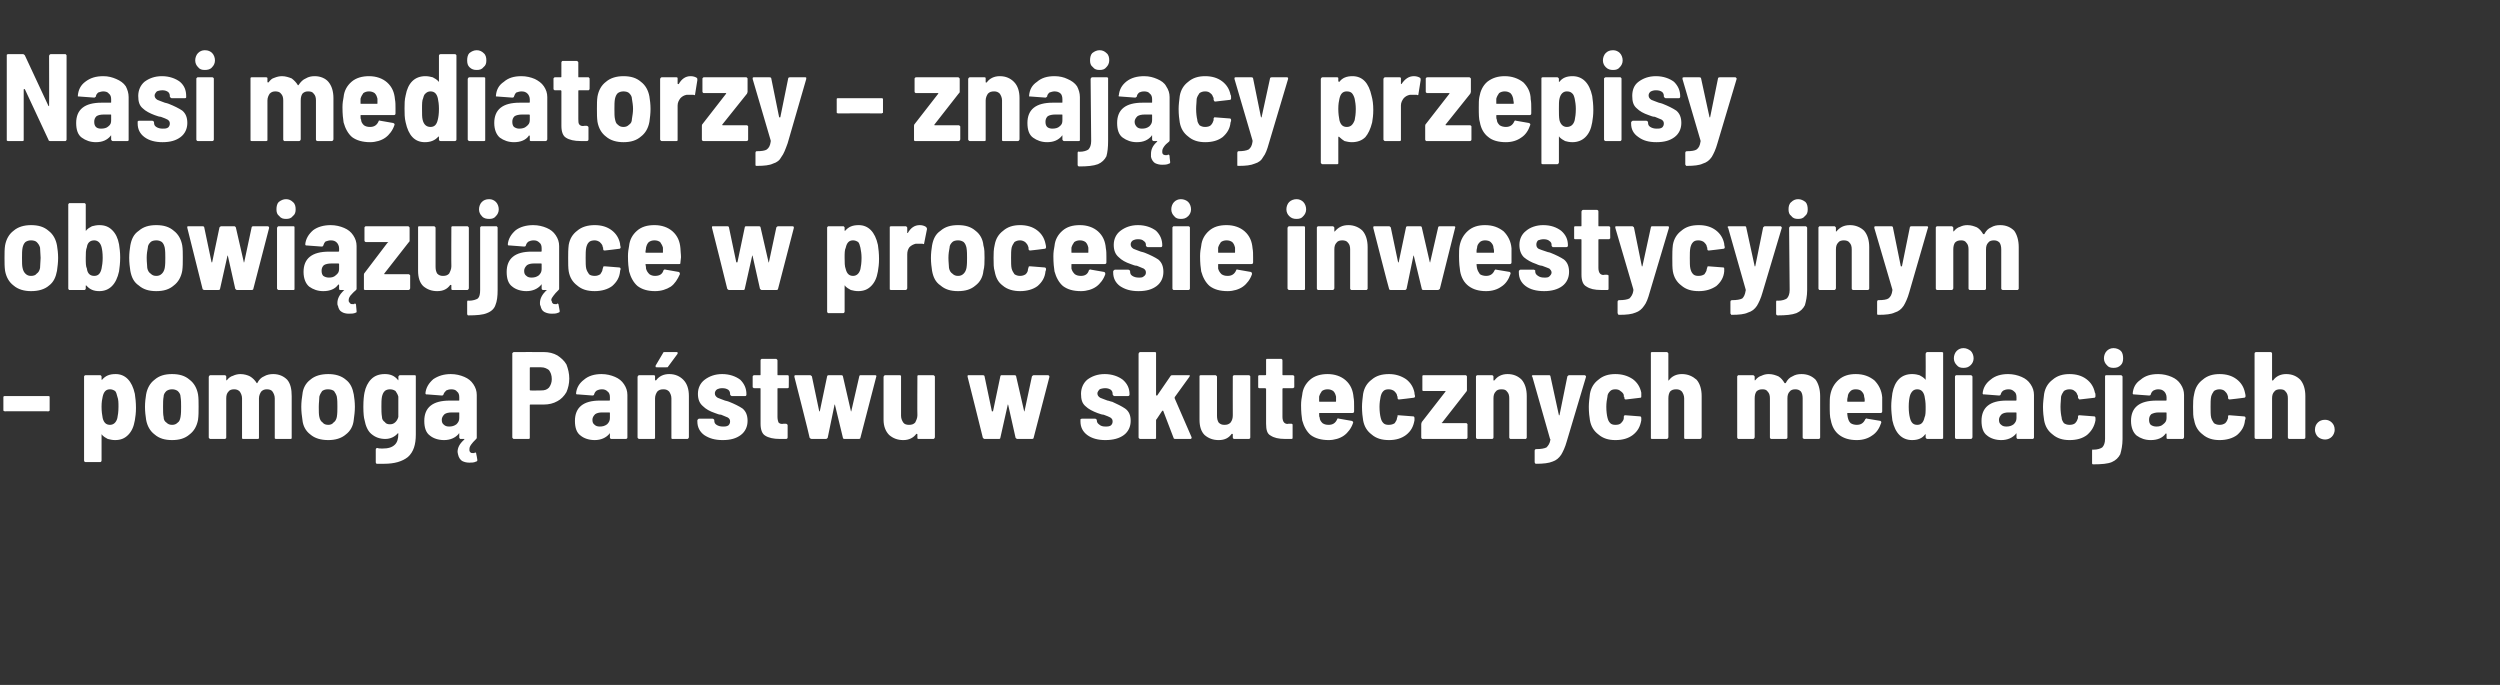
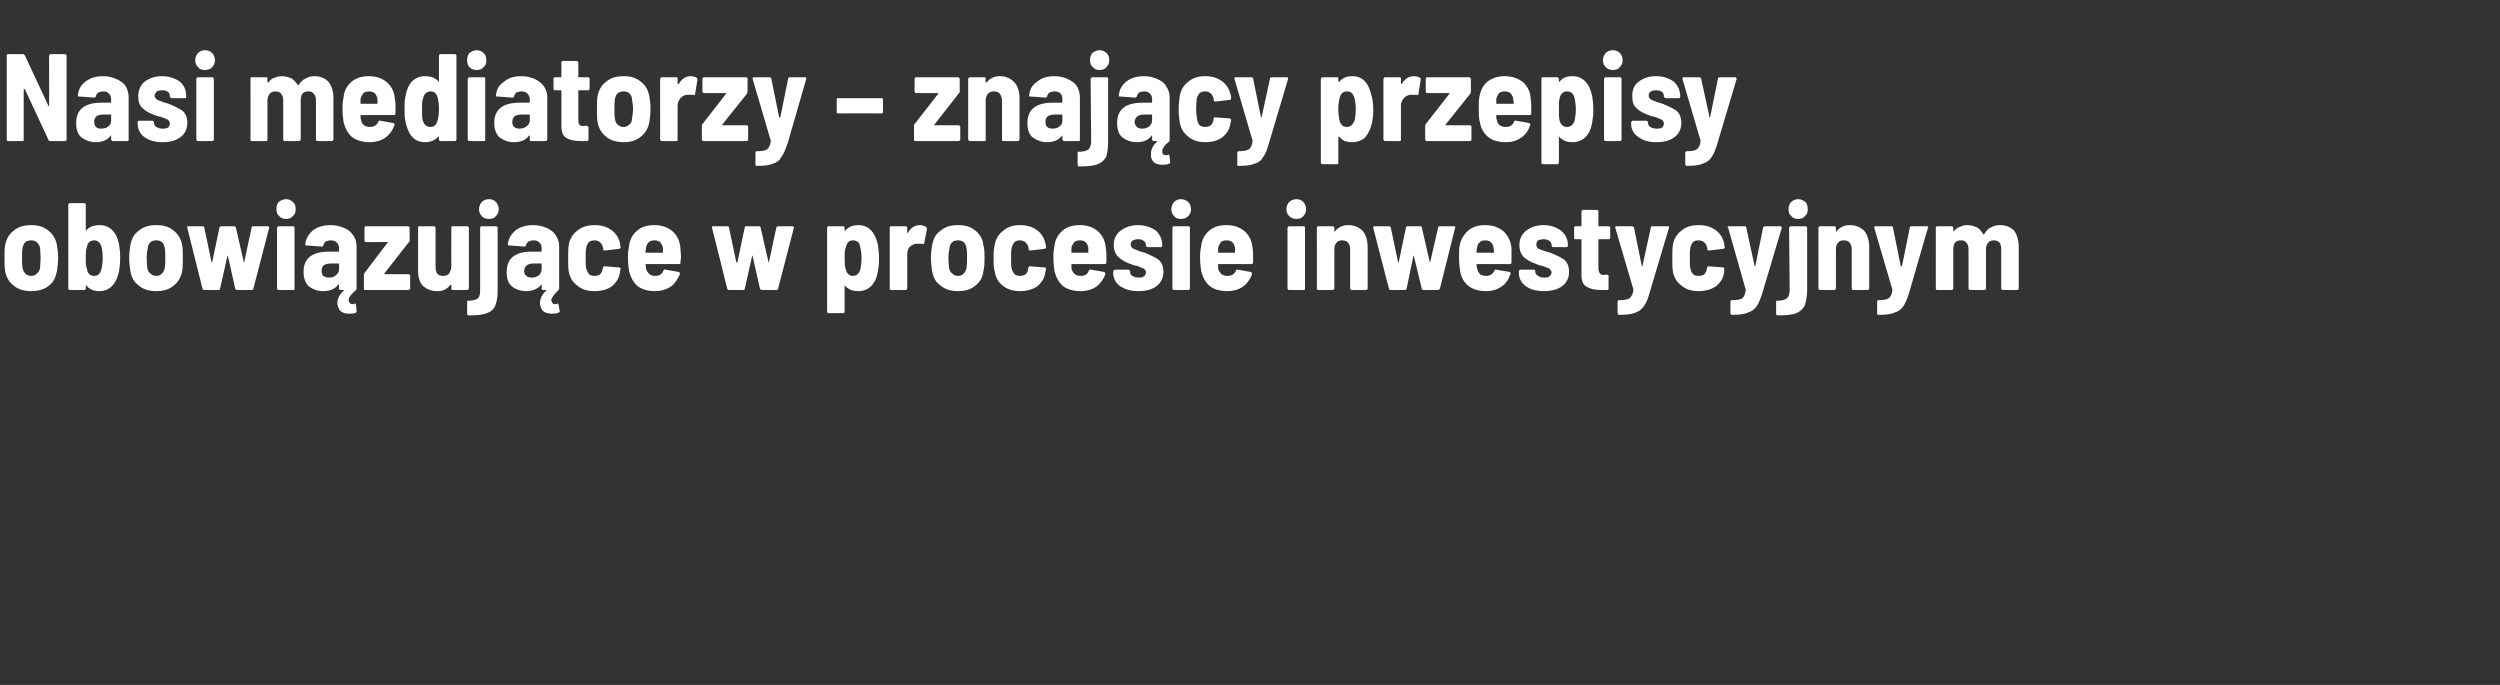
<svg xmlns="http://www.w3.org/2000/svg" version="1.1" width="443.1px" height="121.4px" viewBox="0 -3 443.1 121.4" style="top:-3px">
  <rect x="0" y="-3" width="443.1" height="121.4" fill="#333333" stroke="none" />
  <desc>Nasi mediatorzy znający przepisy obowiązujące w procesie inwestycyjnym pomogą Państwu w skutecznych mediacjach</desc>
  <defs />
  <g id="Polygon4279">
-     <path d="m.8 69.9s-.1-.1-.2-.1v-2.5c.1-.1.2-.1.2-.1h7.8c.1 0 .1 0 .2.1v2.5c-.1 0-.1.1-.2.1c-.02-.03-7.8 0-7.8 0c0 0 .04-.03 0 0zm23.1-3.1c.1.7.2 1.5.2 2.5c0 .9-.1 1.6-.2 2.2c-.2 1.2-.6 2-1.2 2.6c-.6.6-1.3.9-2.3.9c-.5 0-.9-.1-1.3-.2c-.4-.2-.7-.4-1-.7c0-.1 0-.1-.1-.1v4.6c0 .1 0 .2-.1.2c0 .1-.1.1-.2.1h-2.5c-.1 0-.2 0-.2-.1c-.1 0-.1-.1-.1-.2V63.8c0-.1 0-.2.1-.2c0-.1.1-.1.2-.1h2.5c.1 0 .2 0 .2.1c.1 0 .1.1.1.2v.5h.1c.6-.7 1.3-1 2.4-1c1.7 0 2.9 1.2 3.4 3.5zm-3.1 4.3c.1-.5.2-1.1.2-2c0-.7 0-1.3-.2-1.8c-.1-.4-.2-.8-.4-1c-.3-.2-.6-.3-.9-.3c-.7 0-1.1.4-1.3 1.3c-.1.4-.2 1-.2 1.8c0 .8.1 1.5.2 2c.2.8.6 1.2 1.3 1.2c.6 0 1.1-.4 1.3-1.2zm9.7 3.9c-1.3 0-2.3-.3-3.1-1c-.8-.6-1.3-1.5-1.5-2.6c-.1-.7-.2-1.4-.2-2.3c0-.8.1-1.6.2-2.2c.2-1.1.7-2 1.5-2.6c.8-.7 1.8-1 3.1-1c1.3 0 2.3.3 3.1 1c.8.6 1.3 1.5 1.5 2.6c.1.6.1 1.4.1 2.2c0 .8 0 1.6-.1 2.3c-.2 1.1-.7 2-1.5 2.6c-.8.7-1.8 1-3.1 1zm0-2.7c.4 0 .7-.1 1-.4c.3-.2.4-.5.5-1c.1-.6.1-1.2.1-1.8c0-.6 0-1.2-.1-1.8c0-.4-.2-.7-.5-1c-.3-.2-.6-.3-1-.3c-.4 0-.7.1-1 .3c-.3.3-.5.6-.5 1c-.1.5-.1 1.1-.1 1.8c0 .8 0 1.4.1 1.8c0 .5.2.8.5 1c.3.3.6.4 1 .4zm17.9-9c1.1 0 1.9.4 2.5 1c.6.7.8 1.7.8 2.9v7.5c-.1.1-.1.1-.2.1h-2.6s-.1 0-.2-.1v-7.1c0-.5-.2-.9-.4-1.2c-.2-.3-.6-.4-1-.4c-.4 0-.7.1-1 .4c-.2.3-.4.7-.4 1.2v7.1c-.1.1-.2.1-.2.1h-2.6c-.1 0-.1 0-.2-.1v-7.1c0-.5-.2-.9-.4-1.2c-.3-.3-.6-.4-1-.4c-.4 0-.8.1-1 .4c-.3.3-.4.7-.4 1.2v6.9c0 .1 0 .2-.1.2c0 .1-.1.1-.2.1h-2.5c-.1 0-.1 0-.2-.1s-.1-.1-.1-.2V63.8c0-.1.1-.2.1-.2c.1-.1.1-.1.2-.1h2.5c.1 0 .2 0 .2.1c.1 0 .1.1.1.2v.6h.1c.3-.4.7-.7 1.1-.8c.4-.2.9-.3 1.3-.3c.7 0 1.3.2 1.7.4c.5.3.9.7 1.2 1.2h.1c.3-.6.7-1 1.2-1.2c.5-.3 1.1-.4 1.6-.4zM58.2 75c-1.3 0-2.4-.3-3.2-1c-.8-.6-1.3-1.5-1.4-2.6c-.1-.7-.2-1.4-.2-2.3c0-.8.1-1.6.2-2.2c.1-1.1.6-2 1.4-2.6c.8-.7 1.9-1 3.2-1c1.2 0 2.3.3 3.1 1c.8.6 1.2 1.5 1.4 2.6c.1.6.2 1.4.2 2.2c0 .8-.1 1.6-.2 2.3c-.1 1.1-.6 2-1.4 2.6c-.8.7-1.9 1-3.1 1zm0-2.7c.3 0 .7-.1.9-.4c.3-.2.5-.5.6-1c.1-.6.1-1.2.1-1.8c0-.6 0-1.2-.1-1.8c-.1-.4-.3-.7-.5-1c-.3-.2-.6-.3-1.1-.3c-.4 0-.7.1-1 .3c-.2.3-.4.6-.5 1c0 .5-.1 1.1-.1 1.8c0 .8 0 1.4.1 1.8c.1.5.3.8.6 1c.2.3.6.4 1 .4zm12.4-8.5c0-.1.1-.2.1-.2c.1-.1.1-.1.2-.1h2.6c.1 0 .1 0 .2.1V74c0 1.8-.4 3.1-1.4 4c-1 .8-2.4 1.2-4.2 1.2h-1.3c-.1 0-.2-.1-.2-.3v-2.2c0-.2.1-.3.3-.3c.2.1.6.1.9.1c1 0 1.7-.2 2.2-.7c.4-.4.6-1 .6-1.9v-.1h-.1c-.5.6-1.3 1-2.2 1c-1 0-1.8-.3-2.5-.9c-.6-.5-1-1.4-1.2-2.5c-.1-.3-.2-1.1-.2-2.3c0-1.2.1-2 .2-2.5c.2-1 .6-1.8 1.2-2.4c.6-.6 1.4-.9 2.4-.9c1 0 1.7.3 2.3 1c0 .1.1.1.1.1v-.1c.04-.04 0-.5 0-.5c0 0 .04-.04 0 0zm0 7.1v-3.6c-.1-.4-.3-.7-.5-1c-.3-.2-.6-.3-1-.3c-.3 0-.7.1-.9.3c-.3.3-.4.6-.5 1c-.1.5-.1 1.1-.1 1.8c0 .6 0 1.2.1 1.8c0 .4.2.7.5.9c.2.3.5.4.9.4c.4 0 .7-.1 1-.4c.2-.2.4-.5.5-.9zm13.5 6.4c0-.1.1-.1.1-.1c.2 0 .2.1.2.2c.04.04.2 1.1.2 1.1v.1c0 .1-.1.2-.2.2c-.4.2-.8.2-1.2.2c-.5 0-.9-.1-1.3-.3c-.3-.2-.6-.6-.7-1.1c0-.1-.1-.3-.1-.5c0-.8.4-1.5 1.2-2.2v-.1h-.6c-.1 0-.2 0-.2-.1c-.1 0-.1-.1-.1-.2v-.7c-.1 0-.1 0-.1.1c-.6.7-1.5 1.1-2.6 1.1c-1 0-1.9-.3-2.5-.8c-.7-.5-1-1.4-1-2.6c0-2.4 1.5-3.6 4.5-3.6h1.6c.1 0 .1 0 .1-.1v-.5c0-.4-.1-.8-.4-1c-.2-.3-.6-.4-1-.4c-.4 0-.7.1-.9.2c-.2.2-.4.4-.5.7c0 .1-.1.2-.3.2l-2.6-.2h-.2c-.1-.1-.1-.2-.1-.2c.1-1 .6-1.8 1.4-2.5c.9-.6 1.9-.9 3.1-.9c.9 0 1.7.2 2.4.5c.7.3 1.2.7 1.6 1.3c.4.6.6 1.2.6 1.9v7.6c0 .1-.1.2-.2.3c-.3.3-.6.6-.8.9c-.2.3-.3.5-.3.8v.2c0 .2.1.3.2.4c.1.1.3.1.4.1h.3zm-4.5-4.7c.5 0 .9-.1 1.3-.4c.3-.3.5-.6.5-1.1v-.9c0-.1 0-.1-.1-.1h-1.2c-.6 0-1 .1-1.3.3c-.3.3-.5.6-.5 1c0 .4.1.7.4.9c.2.2.5.3.9.3zm16.8-13.2c.9 0 1.7.2 2.4.6c.6.4 1.2.9 1.6 1.6c.3.8.5 1.6.5 2.5c0 .9-.2 1.7-.5 2.4c-.4.7-1 1.3-1.6 1.6c-.7.4-1.5.6-2.4.6H94s-.1 0-.1.1v5.9c-.1.1-.2.1-.2.1h-2.6c-.1 0-.1 0-.2-.1s-.1-.1-.1-.2V59.6l.1-.1c.1-.1.1-.1.2-.1c0-.02 5.3 0 5.3 0c0 0 .02-.02 0 0zm-.5 6.8c.6 0 1-.1 1.4-.5c.3-.4.5-.9.5-1.5c0-.7-.2-1.2-.5-1.6c-.4-.3-.8-.5-1.4-.5H94s-.1 0-.1.1v3.9c0 .1.1.1.1.1c.05.04 1.9 0 1.9 0c0 0 .02.04 0 0zm10.7-2.9c.9 0 1.7.2 2.4.5c.7.3 1.2.7 1.6 1.3c.4.6.6 1.2.6 1.9v7.5c0 .1 0 .2-.1.2c0 .1-.1.1-.2.1h-2.6s-.1 0-.1-.1c-.1 0-.1-.1-.1-.2v-.6s0-.1-.1-.1v.1c-.6.7-1.5 1.1-2.6 1.1c-1 0-1.9-.3-2.5-.8c-.7-.5-1-1.4-1-2.6c0-2.4 1.5-3.6 4.4-3.6h1.7s.1 0 .1-.1v-.5c0-.4-.1-.8-.4-1c-.3-.3-.6-.4-1-.4c-.4 0-.7.1-.9.2c-.3.2-.4.4-.5.7c0 .1-.1.2-.3.2l-2.6-.2h-.2c-.1-.1-.1-.1-.1-.2c.1-1 .6-1.8 1.4-2.4c.8-.7 1.9-1 3.1-1zm-.3 9.3c.5 0 .9-.1 1.3-.4c.3-.3.5-.6.5-1.1v-.9c0-.1-.1-.1-.1-.1h-1.3c-.5 0-.9.1-1.2.3c-.3.3-.5.6-.5 1c0 .4.1.7.4.9c.2.2.5.3.9.3zm12.3-9.3c1.1 0 1.9.4 2.5 1c.7.7 1 1.7 1 2.9v7.3c0 .1-.1.2-.1.2c-.1.1-.1.1-.2.1h-2.6c-.1 0-.1 0-.2-.1v-7.1c0-.5-.2-.9-.4-1.2c-.3-.3-.6-.4-1-.4c-.5 0-.8.1-1.1.4c-.2.3-.4.7-.4 1.2v7.1c-.1.1-.2.1-.2.1h-2.6c-.1 0-.1 0-.2-.1s-.1-.1-.1-.2V63.8c0-.1.1-.2.1-.2c.1-.1.1-.1.2-.1h2.6s.1 0 .2.1v.8h.1c0 .1 0 0 .1 0c.5-.7 1.3-1.1 2.3-1.1zm-2.2-1.2c-.1 0-.2 0-.2-.1v-.2l1.3-2.2c0-.1.1-.2.3-.2h2.1c.1 0 .2 0 .2.1v.2l-1.7 2.3c0 .1-.1.1-.3.1c.04.03-1.7 0-1.7 0c0 0-.02.03 0 0zM128.1 75c-1.4 0-2.4-.3-3.3-.9c-.8-.6-1.2-1.4-1.2-2.4v-.2c0-.1.1-.1.1-.2c.1 0 .1-.1.2-.1h2.4c.1 0 .2.1.2.1c.1.1.1.1.1.2c0 .4.1.6.4.8c.3.2.7.3 1.1.3c.4 0 .7 0 1-.2c.2-.2.3-.4.3-.7c0-.3-.1-.5-.4-.7c-.2-.1-.7-.3-1.2-.5c-.3 0-.6-.1-1.1-.3c-.9-.3-1.6-.7-2.1-1.2c-.6-.5-.9-1.2-.9-2.2c0-1 .4-1.9 1.2-2.5c.8-.6 1.8-1 3.1-1c1.3 0 2.4.4 3.2 1c.7.7 1.1 1.5 1.1 2.6c0 .2-.1.3-.2.3h-2.4c-.1 0-.1-.1-.2-.1c0-.1-.1-.1-.1-.2v-.1c0-.3-.1-.5-.3-.7c-.3-.2-.6-.3-1.1-.3c-.4 0-.7.1-.9.2c-.3.2-.4.5-.4.7c0 .4.2.6.5.8c.3.1.7.3 1.3.5c.1 0 .3.1.4.1c.1 0 .2.1.3.1c1 .4 1.8.8 2.4 1.2c.6.5.9 1.2.9 2.2c0 1-.4 1.9-1.2 2.5c-.8.6-1.8.9-3.2.9zm11.7-9.4v.1c-.1.1-.2.1-.2.1h-1.7c-.1 0-.1.1-.1.1v5c0 .4.1.8.2 1c.2.2.5.3.9.2h.4c.1 0 .2.1.2.1c.1.1.1.1.1.2v2.1c0 .2-.1.3-.3.3h-1.1c-1.1 0-2-.2-2.6-.6c-.5-.3-.8-1-.8-2.1v-6.2s0-.1-.1-.1h-1c-.1 0-.2 0-.2-.1c-.1 0-.1-.1-.1-.1v-1.8c0-.1 0-.2.1-.2c0-.1.1-.1.2-.1h1c.1 0 .1 0 .1-.1v-2.5c0-.1 0-.2.1-.2c0-.1.1-.1.2-.1h2.4c.1 0 .1 0 .2.1s.1.1.1.2v2.5c0 .1 0 .1.1.1h1.7s.1 0 .2.1v.2c.03-.04 0 1.8 0 1.8c0 0 .03-.04 0 0zm4.1 9.2c-.2 0-.3-.1-.4-.2c.05-.02-2.7-10.8-2.7-10.8v-.1c0-.2.1-.2.2-.2h2.6c.1 0 .2.1.3.2l1.3 6.2h.1l1.3-6.2c0-.1.1-.2.3-.2h2.2c.2 0 .3.1.3.2l1.4 6.1c0 .1 0 .1.1.1v-.1l1.4-6.1c0-.1.1-.2.2-.2h2.6c.2 0 .3.1.2.3l-2.8 10.8c0 .1-.1.2-.3.2h-2.5c-.2 0-.3-.1-.3-.2l-1.4-5.8v-.1c-.1 0-.1.1-.1.1l-1.2 5.8c-.1.1-.2.2-.3.2h-2.5s-.04 0 0 0zm18.7-11v-.2c.1-.1.1-.1.2-.1h2.6c.1 0 .1 0 .2.1s.1.1.1.2v10.7c0 .1-.1.2-.1.2c-.1.1-.1.1-.2.1h-2.6c-.1 0-.1 0-.2-.1v-.7c0-.1-.1-.1-.1-.1h-.1c-.5.7-1.3 1.1-2.3 1.1c-1 0-1.8-.3-2.5-.9c-.6-.6-1-1.5-1-2.7v-7.6c0-.1.1-.2.1-.2c.1-.1.1-.1.2-.1h2.6s.1 0 .2.1v7.1c0 .5.2.9.4 1.2c.2.3.6.4 1 .4c.5 0 .8-.1 1.1-.4c.2-.4.4-.8.4-1.3c-.04.02 0-6.8 0-6.8c0 0-.04-.04 0 0zm11.9 11c-.1 0-.2-.1-.3-.2c.02-.02-2.7-10.8-2.7-10.8c0 0-.03-.13 0-.1c0-.2 0-.2.2-.2h2.5c.2 0 .3.1.3.2l1.3 6.2h.2l1.3-6.2c0-.1.1-.2.2-.2h2.3c.2 0 .3.1.3.2l1.4 6.1v.1c.1 0 .1 0 .1-.1l1.3-6.1c.1-.1.2-.2.3-.2h2.5c.2 0 .3.1.3.3l-2.8 10.8c0 .1-.1.2-.3.2h-2.6c-.1 0-.2-.1-.3-.2l-1.3-5.8s0-.1-.1-.1v.1l-1.3 5.8c0 .1-.1.2-.2.2h-2.6s.02 0 0 0zm21.4.2c-1.3 0-2.4-.3-3.2-.9c-.8-.6-1.2-1.4-1.2-2.4v-.4c.1 0 .2-.1.2-.1h2.4c.1 0 .2.1.2.1c.1.1.1.1.1.2c0 .4.2.6.5.8c.2.2.6.3 1 .3c.4 0 .7 0 1-.2c.2-.2.3-.4.3-.7c0-.3-.1-.5-.4-.7c-.2-.1-.6-.3-1.2-.5c-.2 0-.6-.1-1.1-.3c-.8-.3-1.6-.7-2.1-1.2c-.6-.5-.8-1.2-.8-2.2c0-1 .4-1.9 1.1-2.5c.8-.6 1.8-1 3.1-1c1.3 0 2.4.4 3.2 1c.8.7 1.2 1.5 1.2 2.6c0 .2-.1.3-.3.3h-2.4c-.1 0-.1-.1-.2-.1c0-.1-.1-.1-.1-.2v-.1c0-.3-.1-.5-.3-.7c-.3-.2-.6-.3-1-.3c-.4 0-.8.1-1 .2c-.2.2-.4.5-.4.7c0 .4.2.6.5.8c.3.1.7.3 1.3.5c.2 0 .3.1.4.1c.1 0 .2.1.4.1c.9.4 1.7.8 2.3 1.2c.7.5 1 1.2 1 2.2c0 1-.4 1.9-1.2 2.5c-.8.6-1.9.9-3.3.9zm6.2-.2c-.1 0-.1 0-.2-.1s-.1-.1-.1-.2V59.7c0-.1.1-.2.1-.2c.1-.1.1-.1.2-.1h2.6c.1 0 .1 0 .2.1v7.5c0 .1.1.1.1.1h.1l2.4-3.5c.1-.1.2-.1.4-.1h2.7c.2 0 .3 0 .3.1c0 .1-.1.1-.1.2l-2.6 3.6v.2l3 6.9v.1c0 .1-.1.2-.2.2h-2.7c-.2 0-.3-.1-.3-.2l-1.8-4.7c0-.1 0-.1-.1-.1h-.1l-1 1.5l-.1.1v3.3c-.1.1-.1.1-.2.1h-2.6s.01 0 0 0zm16.4-11c0-.1 0-.2.1-.2c0-.1.1-.1.1-.1h2.6c.1 0 .2 0 .2.1c.1 0 .1.1.1.2v10.7c0 .1 0 .2-.1.2c0 .1-.1.1-.2.1h-2.6s-.1 0-.1-.1c-.1 0-.1-.1-.1-.2v-.5c0-.1 0-.1-.1-.1h-.1c-.5.7-1.2 1.1-2.3 1.1c-1 0-1.8-.3-2.5-.9c-.6-.6-.9-1.5-.9-2.7v-7.8c.1-.1.2-.1.2-.1h2.6c.1 0 .1 0 .2.1s.1.1.1.2v6.9c0 .5.1.9.3 1.2c.3.3.6.4 1 .4c.5 0 .8-.1 1.1-.4c.3-.4.4-.8.4-1.3c-.02.02 0-6.8 0-6.8c0 0-.02-.04 0 0zm10.9 1.8s0 .1-.1.1c0 .1-.1.1-.2.1h-1.7l-.1.1v5c0 .4.1.8.3 1c.2.2.5.3.8.2h.5c.1 0 .1.1.2.1v2.3c0 .2 0 .3-.2.3h-1.1c-1.2 0-2-.2-2.6-.6c-.6-.3-.8-1-.8-2.1v-6.2s-.1-.1-.2-.1h-1s-.1 0-.2-.1v-2.1c.1-.1.2-.1.2-.1h1c.1 0 .2 0 .2-.1v-2.7c.1-.1.1-.1.2-.1h2.5s.1 0 .1.1c.1 0 .1.1.1.2v2.5c0 .1.1.1.1.1h1.7c.1 0 .2 0 .2.1c.1 0 .1.1.1.2c-.01-.04 0 1.8 0 1.8c0 0-.01-.04 0 0zm10.5 1.8c.1.5.1 1 .1 1.6v.9c0 .2-.1.3-.3.3h-5.8c-.1 0-.1 0-.1.1c0 .3 0 .6.1.7c0 .4.2.7.5 1c.3.2.6.3 1.1.3c.7 0 1.2-.3 1.5-1c0-.1.1-.2.3-.1l2.3.4c.2.1.3.2.2.4c-.3.9-.9 1.7-1.6 2.2c-.7.5-1.7.8-2.7.8c-1.3 0-2.4-.3-3.2-.9c-.7-.6-1.2-1.5-1.5-2.6c-.1-.6-.2-1.5-.2-2.7c0-.7.1-1.3.2-1.8c.1-1.1.6-2 1.4-2.7c.8-.7 1.9-1 3.1-1c1.3 0 2.4.4 3.2 1.1c.9.8 1.3 1.8 1.4 3zm-4.6-1.4c-.4 0-.7.1-1 .3c-.2.3-.4.6-.5 1v.8c0 .1 0 .1.1.1h2.8c.1 0 .1 0 .1-.1v-.8c-.1-.4-.2-.7-.5-1c-.3-.2-.6-.3-1-.3zm10.9 9c-1.3 0-2.3-.3-3.1-1c-.8-.6-1.3-1.4-1.5-2.5c-.1-.6-.2-1.4-.2-2.4c0-.7.1-1.5.2-2.3c.2-1.1.7-1.9 1.5-2.5c.8-.7 1.8-1 3.1-1c1.1 0 2.1.3 3 .9c.8.6 1.3 1.4 1.5 2.4c0 .1 0 .3.1.6c0 .2-.1.3-.3.3c-.01.02-2.5.3-2.5.3c0 0-.09-.04-.1 0c-.1 0-.2-.1-.2-.3v-.2c-.1-.1-.1-.2-.1-.3c-.1-.3-.3-.5-.5-.7c-.3-.2-.6-.3-1-.3c-.4 0-.7.1-.9.3c-.3.3-.4.6-.5 1c-.1.5-.2 1.1-.2 1.8c0 .8.1 1.5.2 1.9c.1.4.2.7.5 1c.2.2.5.3.9.3c.5 0 .8-.1 1.1-.3c.2-.3.4-.6.4-.9l.1-.3v-.2h.2l2.6.2c.1 0 .2.1.2.3v.4c-.2 1.1-.6 1.9-1.5 2.6c-.8.6-1.8.9-3 .9zm6-.2c-.1 0-.2 0-.2-.1c-.1 0-.1-.1-.1-.2v-2.3c0-.2.1-.3.1-.4l4.2-5.4v-.1h-3.9c-.1 0-.1 0-.2-.1v-2.6c.1-.1.1-.1.2-.1h7.5s.1 0 .1.1c.1 0 .1.1.1.2v2.3c0 .1 0 .2-.1.3l-4.3 5.5h-.1l.1.1h4.3s.1 0 .1.1c.1 0 .1.1.1.1v2.3c0 .1 0 .2-.1.2c0 .1-.1.1-.1.1h-7.7s-.02 0 0 0zm15-11.5c1.1 0 1.9.4 2.5 1c.6.7.9 1.7.9 2.9v7.3c0 .1 0 .2-.1.2c0 .1-.1.1-.1.1h-2.6c-.1 0-.2 0-.2-.1c-.1 0-.1-.1-.1-.2v-6.9c0-.5-.1-.9-.4-1.2c-.2-.3-.5-.4-1-.4c-.4 0-.8.1-1 .4c-.3.3-.4.7-.4 1.2v6.9c0 .1 0 .2-.1.2c0 .1-.1.1-.2.1h-2.5c-.1 0-.2 0-.2-.1c-.1 0-.1-.1-.1-.2V63.8c0-.1 0-.2.1-.2c0-.1.1-.1.2-.1h2.5c.1 0 .2 0 .2.1c.1 0 .1.1.1.2v.6c.1.1.1 0 .2 0c.5-.7 1.3-1.1 2.3-1.1zm5 15.9c-.1 0-.1 0-.1-.1c-.1-.1-.1-.1-.1-.2v-2c0-.2.1-.3.3-.3c.8 0 1.4-.1 1.8-.3c.3-.3.6-.7.7-1.4c-.05-.03-.1-.2-.1-.2l-3.1-10.9s-.06-.11-.1-.1c0-.2.1-.2.3-.2h2.8c.1 0 .2.1.2.2l1.5 6.9h.1l1.4-6.9c.1-.1.2-.2.3-.2h2.7c.1 0 .2 0 .2.1c.1 0 .1.1.1.2l-3.4 11.4c-.3 1.1-.7 1.9-1 2.4c-.4.6-.9 1-1.5 1.2c-.7.3-1.7.4-2.9.4c.01-.02-.1 0-.1 0c0 0-.02-.02 0 0zm14.1-4.2c-1.2 0-2.2-.3-3-1c-.8-.6-1.3-1.4-1.5-2.5c-.1-.6-.2-1.4-.2-2.4c0-.7.1-1.5.2-2.3c.2-1.1.7-1.9 1.5-2.5c.8-.7 1.8-1 3-1c1.2 0 2.2.3 3.1.9c.8.6 1.3 1.4 1.5 2.4v.6c0 .2 0 .3-.2.3c-.02.02-2.5.3-2.5.3c0 0-.09-.04-.1 0c-.1 0-.2-.1-.2-.3c0-.1 0-.2-.1-.2v-.3c-.1-.3-.3-.5-.6-.7c-.2-.2-.5-.3-.9-.3c-.4 0-.7.1-.9.3c-.3.3-.5.6-.5 1c-.1.5-.2 1.1-.2 1.8c0 .8.1 1.5.2 1.9c.1.4.2.7.5 1c.2.2.5.3.9.3c.5 0 .8-.1 1-.3c.3-.3.5-.6.5-.9v-.3c.1-.1.1-.1.1-.2h.2l2.6.2c.1 0 .2.1.2.3v.4c-.2 1.1-.6 1.9-1.5 2.6c-.8.6-1.8.9-3.1.9zm11.8-11.7c1.1 0 1.9.4 2.6 1c.6.7.9 1.7.9 2.9v7.3c0 .1-.1.2-.1.2c-.1.1-.1.1-.2.1h-2.6s-.1 0-.2-.1v-7.1c0-.5-.2-.9-.4-1.2c-.3-.3-.6-.4-1-.4c-.5 0-.8.1-1.1.4c-.2.3-.3.7-.3 1.2v6.9c0 .1-.1.2-.1.2c-.1.1-.1.1-.2.1h-2.6c-.1 0-.1 0-.2-.1V59.5c.1-.1.1-.1.2-.1h2.6c.1 0 .1 0 .2.1s.1.1.1.2v4.7c0 .1.1 0 .1 0c.5-.7 1.3-1.1 2.3-1.1zm21.2 0c1.1 0 1.9.4 2.5 1c.5.7.8 1.7.8 2.9v7.3c0 .1 0 .2-.1.2c0 .1-.1.1-.2.1h-2.5c-.1 0-.1 0-.2-.1c-.1 0-.1-.1-.1-.2v-6.9c0-.5-.1-.9-.3-1.2c-.3-.3-.6-.4-1-.4c-.4 0-.8.1-1 .4c-.3.3-.4.7-.4 1.2v6.9c0 .1 0 .2-.1.2c0 .1-.1.1-.2.1H314c-.1 0-.2 0-.2-.1c-.1 0-.1-.1-.1-.2v-6.9c0-.5-.1-.9-.4-1.2c-.2-.3-.5-.4-.9-.4c-.5 0-.8.1-1.1.4c-.2.3-.3.7-.3 1.2v6.9c0 .1-.1.2-.1.2c-.1.1-.1.1-.2.1h-2.6s-.1 0-.1-.1c-.1 0-.1-.1-.1-.2V63.8c0-.1 0-.2.1-.2c0-.1.1-.1.1-.1h2.6c.1 0 .1 0 .2.1s.1.1.1.2v.6h.1c.3-.4.7-.7 1.1-.8c.4-.2.8-.3 1.3-.3c.7 0 1.2.2 1.7.4c.5.3.8.7 1.1 1.2h.2c.3-.6.7-1 1.2-1.2c.5-.3 1-.4 1.6-.4zm14.3 4.1v2.5c0 .2-.1.3-.3.3h-5.8c-.1 0-.1 0-.1.1c0 .3.1.6.1.7c.1.4.2.7.5 1c.3.2.7.3 1.1.3c.7 0 1.2-.3 1.5-1c.1-.1.2-.2.3-.1l2.4.4c.1.1.2.2.1.4c-.3.9-.8 1.7-1.6 2.2c-.7.5-1.6.8-2.7.8c-1.3 0-2.3-.3-3.1-.9c-.8-.6-1.3-1.5-1.5-2.6c-.2-.6-.2-1.5-.2-2.7c0-.7 0-1.3.1-1.8c.2-1.1.7-2 1.5-2.7c.8-.7 1.8-1 3-1c1.4 0 2.4.4 3.3 1.1c.8.8 1.3 1.8 1.4 3zm-4.7-1.4c-.4 0-.7.1-.9.3c-.3.3-.5.6-.5 1c-.1.3-.1.5-.1.8c0 .1 0 .1.1.1h2.9s.1 0 .1-.1c0-.3 0-.5-.1-.8c0-.4-.2-.7-.5-1c-.2-.2-.6-.3-1-.3zm12.4-6.3c0-.1.1-.2.1-.2c.1-.1.1-.1.2-.1h2.6s.1 0 .2.1v15.2c-.1.1-.2.1-.2.1h-2.6c-.1 0-.1 0-.2-.1s-.1-.1-.1-.2v-.5c0-.1-.1 0-.1 0c-.5.7-1.3 1-2.3 1c-1.8 0-3-1.2-3.5-3.5c-.1-.8-.2-1.6-.2-2.5c0-.8.1-1.5.2-2.3c.4-2.2 1.6-3.4 3.5-3.4c.5 0 1 .1 1.3.2c.4.2.7.4 1 .7c0 .1.1.1.1.1v-.1c.03 0 0-4.5 0-4.5c0 0 .03-.04 0 0zm-.2 11.3c.2-.4.2-1 .2-1.9c0-.8-.1-1.4-.2-1.9c-.2-.8-.6-1.2-1.3-1.2c-.3 0-.6.1-.8.3c-.2.2-.4.5-.5.9c-.1.4-.2 1-.2 1.9c0 .9.1 1.5.2 1.9c.2.9.6 1.3 1.3 1.3c.7 0 1.1-.4 1.3-1.3zm6.9-8.8c-.5 0-.9-.1-1.2-.5c-.3-.3-.5-.7-.5-1.2c0-.5.2-1 .5-1.3c.3-.3.7-.5 1.2-.5c.5 0 .9.2 1.3.5c.3.3.5.8.5 1.3c0 .5-.2.9-.5 1.2c-.4.4-.8.5-1.3.5zm-1.3 12.6s-.1 0-.1-.1c-.1 0-.1-.1-.1-.2V63.8c0-.1 0-.2.1-.2c0-.1.1-.1.1-.1h2.6c.1 0 .1 0 .2.1s.1.1.1.2v10.7c0 .1-.1.2-.1.2c-.1.1-.1.1-.2.1h-2.6s.04 0 0 0zm9.2-11.5c.9 0 1.7.2 2.4.5c.7.3 1.2.7 1.6 1.3c.4.6.6 1.2.6 1.9v7.5c0 .1 0 .2-.1.2c0 .1-.1.1-.2.1h-2.6s-.1 0-.1-.1c-.1 0-.1-.1-.1-.2v-.6s0-.1-.1-.1v.1c-.6.7-1.5 1.1-2.6 1.1c-1 0-1.9-.3-2.5-.8c-.7-.5-1-1.4-1-2.6c0-2.4 1.5-3.6 4.4-3.6h1.7s.1 0 .1-.1v-.5c0-.4-.1-.8-.4-1c-.3-.3-.6-.4-1-.4c-.4 0-.7.1-.9.2c-.3.2-.4.4-.5.7c0 .1-.1.2-.3.2l-2.6-.2h-.2c-.1-.1-.1-.1-.1-.2c.1-1 .6-1.8 1.4-2.4c.8-.7 1.9-1 3.1-1zm-.3 9.3c.5 0 .9-.1 1.3-.4c.3-.3.5-.6.5-1.1v-.9c0-.1-.1-.1-.1-.1H356c-.5 0-.9.1-1.2.3c-.3.3-.5.6-.5 1c0 .4.1.7.4.9c.2.2.5.3.9.3zm11.2 2.4c-1.2 0-2.2-.3-3-1c-.8-.6-1.3-1.4-1.5-2.5c-.1-.6-.2-1.4-.2-2.4c0-.7.1-1.5.2-2.3c.2-1.1.7-1.9 1.5-2.5c.8-.7 1.8-1 3-1c1.2 0 2.2.3 3 .9c.8.6 1.3 1.4 1.5 2.4c.1.1.1.3.1.6c0 .2-.1.3-.2.3c-.04.02-2.6.3-2.6.3c0 0-.02-.04 0 0c-.1 0-.2-.1-.3-.3v-.2c0-.1 0-.2-.1-.3c-.1-.3-.2-.5-.5-.7c-.2-.2-.5-.3-.9-.3c-.4 0-.7.1-1 .3c-.2.3-.4.6-.5 1c0 .5-.1 1.1-.1 1.8c0 .8.1 1.5.2 1.9c0 .4.2.7.4 1c.3.2.6.3 1 .3c.4 0 .8-.1 1-.3c.3-.3.4-.6.5-.9v-.3c0-.1.1-.1.1-.2h.2l2.6.2c.1 0 .2.1.2.3v.4c-.2 1.1-.7 1.9-1.5 2.6c-.8.6-1.8.9-3.1.9zm7.8-12.8c-.5 0-.9-.1-1.2-.5c-.3-.3-.5-.7-.5-1.2c0-.5.2-1 .5-1.3c.3-.3.7-.5 1.2-.5c.5 0 1 .2 1.3.5c.3.3.4.8.4 1.3c0 .5-.1.9-.4 1.2c-.4.4-.8.5-1.3.5zM371 79.3c-.2 0-.2-.1-.2-.3v-2.1c0-.2.1-.3.2-.2c.8 0 1.3-.2 1.6-.4c.3-.3.5-.8.5-1.5V63.6c.1-.1.2-.1.2-.1h2.6c.1 0 .1 0 .2.1s.1.1.1.2v11c0 1.1-.2 2-.4 2.7c-.3.6-.8 1.1-1.5 1.4c-.7.3-1.8.4-3.3.4zm11.5-16c.9 0 1.7.2 2.4.5c.7.3 1.2.7 1.6 1.3c.4.6.6 1.2.6 1.9v7.5c0 .1-.1.2-.1.2c-.1.1-.1.1-.2.1h-2.6s-.1 0-.2-.1v-.8l-.1-.1l-.1.1c-.5.7-1.4 1.1-2.6 1.1c-1 0-1.8-.3-2.5-.8c-.6-.5-1-1.4-1-2.6c0-2.4 1.5-3.6 4.5-3.6h1.7s.1 0 .1-.1v-.5c0-.4-.2-.8-.4-1c-.3-.3-.6-.4-1.1-.4c-.3 0-.6.1-.8.2c-.3.2-.4.4-.5.7c0 .1-.1.2-.3.2l-2.7-.2h-.1c-.1-.1-.1-.1-.1-.2c.1-1 .5-1.8 1.4-2.4c.8-.7 1.8-1 3.1-1zm-.3 9.3c.5 0 .9-.1 1.2-.4c.4-.3.6-.6.6-1.1v-.9c0-.1-.1-.1-.1-.1h-1.3c-.5 0-.9.1-1.3.3c-.3.3-.4.6-.4 1c0 .4.1.7.3.9c.3.2.6.3 1 .3zm11.2 2.4c-1.2 0-2.2-.3-3-1c-.8-.6-1.3-1.4-1.5-2.5c-.2-.6-.2-1.4-.2-2.4c0-.7 0-1.5.2-2.3c.2-1.1.7-1.9 1.5-2.5c.8-.7 1.8-1 3-1c1.2 0 2.2.3 3 .9c.8.6 1.3 1.4 1.5 2.4c0 .1.1.3.1.6c0 .2-.1.3-.3.3c.03.02-2.5.3-2.5.3c0 0-.04-.04 0 0c-.2 0-.3-.1-.3-.3v-.2c0-.1-.1-.2-.1-.3c-.1-.3-.3-.5-.5-.7c-.2-.2-.6-.3-.9-.3c-.4 0-.7.1-1 .3c-.2.3-.4.6-.5 1c-.1.5-.1 1.1-.1 1.8c0 .8 0 1.5.1 1.9c.1.4.3.7.5 1c.3.2.6.3 1 .3c.4 0 .7-.1 1-.3c.3-.3.4-.6.5-.9v-.3c0-.1 0-.1.1-.2h.2l2.5.2c.2 0 .3.1.3.3c0 .1 0 .2-.1.4c-.1 1.1-.6 1.9-1.4 2.6c-.8.6-1.9.9-3.1.9zm11.8-11.7c1.1 0 1.9.4 2.5 1c.6.7.9 1.7.9 2.9v7.3c0 .1 0 .2-.1.2c0 .1-.1.1-.1.1h-2.6c-.1 0-.2 0-.2-.1c-.1 0-.1-.1-.1-.2v-6.9c0-.5-.1-.9-.4-1.2c-.2-.3-.5-.4-1-.4c-.4 0-.8.1-1 .4c-.3.3-.4.7-.4 1.2v6.9c0 .1 0 .2-.1.2c0 .1-.1.1-.2.1h-2.5c-.1 0-.2 0-.2-.1c-.1 0-.1-.1-.1-.2V59.7c0-.1 0-.2.1-.2c0-.1.1-.1.2-.1h2.5c.1 0 .2 0 .2.1c.1 0 .1.1.1.2v4.7c.1.1.1 0 .2 0c.5-.7 1.3-1.1 2.3-1.1zm6.9 11.6c-.5 0-1-.2-1.3-.5c-.3-.3-.5-.8-.5-1.2c0-.6.2-1 .5-1.3c.3-.3.7-.5 1.3-.5c.5 0 .9.2 1.2.5c.3.3.5.7.5 1.3c0 .4-.2.9-.5 1.2c-.3.3-.7.5-1.2.5z" stroke="none" fill="#fff" />
-   </g>
+     </g>
  <g id="Polygon4278">
    <path d="m5.5 48.6c-1.2 0-2.3-.3-3.1-1C1.6 47 1.1 46.1.9 45c-.1-.7-.1-1.4-.1-2.3c0-.8 0-1.6.1-2.2c.2-1.1.7-2 1.5-2.6c.8-.7 1.9-1 3.1-1c1.3 0 2.3.3 3.1 1c.8.6 1.3 1.5 1.5 2.6c.1.6.2 1.4.2 2.2c0 .8-.1 1.6-.2 2.3c-.2 1.1-.6 2-1.4 2.6c-.8.7-1.9 1-3.2 1zm0-2.7c.4 0 .8-.1 1-.4c.3-.2.5-.5.6-1c0-.6.1-1.2.1-1.8c0-.6-.1-1.2-.1-1.8c-.1-.4-.3-.7-.6-1c-.2-.2-.6-.3-1-.3c-.4 0-.7.1-1 .3c-.3.3-.4.6-.5 1c-.1.5-.1 1.1-.1 1.8c0 .8 0 1.4.1 1.8c.1.5.3.8.5 1c.3.3.6.4 1 .4zm15.6-5.6c.1.7.2 1.4.2 2.3c0 1-.1 1.8-.2 2.5c-.5 2.3-1.7 3.5-3.5 3.5c-1 0-1.7-.3-2.3-1h-.1v.5c0 .1 0 .2-.1.2c0 .1-.1.1-.2.1h-2.6s-.1 0-.1-.1c-.1 0-.1-.1-.1-.2V33.3c0-.1 0-.2.1-.2c0-.1.1-.1.1-.1h2.6c.1 0 .2 0 .2.1c.1 0 .1.1.1.2v4.6c.1 0 .1 0 .1-.1c.3-.3.6-.5 1-.7c.4-.1.8-.2 1.3-.2c1 0 1.7.3 2.3.9c.6.6 1 1.4 1.2 2.5zM18 44.6c.1-.5.2-1.1.2-1.9c0-.9-.1-1.5-.2-1.9c-.2-.8-.7-1.2-1.3-1.2c-.7 0-1.2.4-1.3 1.2c-.2.5-.2 1.1-.2 1.9c0 .9 0 1.5.2 1.9c.1.9.6 1.3 1.3 1.3c.7 0 1.1-.4 1.3-1.3zm9.7 4c-1.3 0-2.3-.3-3.1-1c-.9-.6-1.3-1.5-1.5-2.6c-.1-.7-.2-1.4-.2-2.3c0-.8.1-1.6.2-2.2c.2-1.1.6-2 1.5-2.6c.8-.7 1.8-1 3.1-1c1.3 0 2.3.3 3.1 1c.8.6 1.3 1.5 1.5 2.6c.1.6.1 1.4.1 2.2c0 .8 0 1.6-.1 2.3c-.2 1.1-.7 2-1.5 2.6c-.8.7-1.8 1-3.1 1zm0-2.7c.4 0 .7-.1 1-.4c.2-.2.4-.5.5-1c.1-.6.1-1.2.1-1.8c0-.6 0-1.2-.1-1.8c-.1-.4-.2-.7-.5-1c-.3-.2-.6-.3-1-.3c-.4 0-.8.1-1 .3c-.3.3-.5.6-.5 1c-.1.5-.2 1.1-.2 1.8c0 .8.1 1.4.1 1.8c.1.5.3.8.6 1c.3.3.6.4 1 .4zm8.5 2.5c-.1 0-.3-.1-.3-.2l-2.7-10.8s-.05-.13 0-.1c0-.2 0-.2.2-.2h2.5c.2 0 .3.1.3.2l1.3 6.2h.1l1.3-6.2c.1-.1.2-.2.3-.2h2.3c.2 0 .2.1.3.2l1.4 6.1v.1c.1 0 .1 0 .1-.1l1.3-6.1c0-.1.1-.2.3-.2h2.5c.2 0 .3.1.3.3l-2.8 10.8c0 .1-.1.2-.3.2H42c-.1 0-.2-.1-.3-.2l-1.3-5.8s0-.1-.1-.1v.1L39 48.2c0 .1-.1.2-.3.2h-2.5s.01 0 0 0zm14.5-12.6c-.5 0-.9-.1-1.2-.5c-.4-.3-.5-.7-.5-1.2c0-.5.1-1 .4-1.3c.4-.3.8-.5 1.3-.5c.5 0 .9.2 1.2.5c.4.3.5.8.5 1.3c0 .5-.1.9-.5 1.2c-.3.4-.7.5-1.2.5zm-1.3 12.6c-.1 0-.1 0-.2-.1s-.1-.1-.1-.2V37.4c0-.1.1-.2.1-.2c.1-.1.1-.1.2-.1h2.6c.1 0 .1 0 .2.1v11.1c-.1.1-.1.1-.2.1h-2.6s.01 0 0 0zm13.4 2.5c0-.1 0-.1.1-.1c.1 0 .2.1.2.2l.1 1.1s.05.06 0 .1c0 .1 0 .2-.1.2c-.4.2-.8.2-1.3.2c-.4 0-.9-.1-1.2-.3c-.4-.2-.6-.6-.7-1.1c-.1-.1-.1-.3-.1-.5c0-.8.4-1.5 1.1-2.2c0 0 .1 0 .1-.1h-.7s-.1 0-.2-.1v-.8l-.1-.1l-.1.1c-.5.7-1.4 1.1-2.6 1.1c-1 0-1.8-.3-2.5-.8c-.6-.5-1-1.4-1-2.6c0-2.4 1.5-3.6 4.5-3.6h1.6c.1 0 .2 0 .2-.1v-.5c0-.4-.2-.8-.4-1c-.3-.3-.6-.4-1.1-.4c-.3 0-.6.1-.9.2c-.2.2-.3.4-.4.7c0 .1-.1.2-.3.2l-2.7-.2h-.1c-.1-.1-.1-.2-.1-.2c.1-1 .6-1.8 1.4-2.5c.8-.6 1.9-.9 3.1-.9c.9 0 1.7.2 2.4.5c.7.3 1.2.7 1.6 1.3c.4.6.6 1.2.6 1.9v7.6c0 .1-.1.2-.2.3c-.4.3-.6.6-.9.9c-.2.3-.3.5-.3.8v.2c.1.2.2.3.3.4c.1.1.2.1.4.1h.3zm-4.5-4.7c.5 0 .9-.1 1.2-.4c.4-.3.6-.6.6-1.1v-.9c0-.1-.1-.1-.2-.1h-1.2c-.5 0-1 .1-1.3.3c-.3.3-.4.6-.4 1c0 .4.1.7.3.9c.3.2.6.3 1 .3zm6.4 2.2s-.1 0-.2-.1v-2.5c0-.2 0-.3.1-.4l4.1-5.4c.1 0 .1 0 .1-.1h-3.9c-.1 0-.2 0-.2-.1c-.1 0-.1-.1-.1-.2v-2.2c0-.1 0-.2.1-.2c0-.1.1-.1.2-.1h7.4c.1 0 .1 0 .2.1s.1.1.1.2v2.3c0 .1-.1.2-.2.3l-4.3 5.5c0 .1 0 .1.1.1h4.2c.1 0 .1 0 .2.1l.1.1v2.3c0 .1-.1.2-.1.2c-.1.1-.1.1-.2.1h-7.7s.02 0 0 0zm15.3-11v-.2c.1-.1.2-.1.2-.1h2.6c.1 0 .1 0 .2.1s.1.1.1.2v10.7c0 .1-.1.2-.1.2c-.1.1-.1.1-.2.1h-2.6s-.1 0-.2-.1v-.7c0-.1 0-.1-.1-.1h-.1c-.5.7-1.2 1.1-2.3 1.1c-1 0-1.8-.3-2.5-.9c-.6-.6-.9-1.5-.9-2.7v-7.8c.1-.1.1-.1.2-.1h2.6c.1 0 .1 0 .2.1s.1.1.1.2v6.9c0 .5.1.9.3 1.2c.3.3.6.4 1 .4c.5 0 .8-.1 1.1-.4c.2-.4.4-.8.4-1.3c-.03.02 0-6.8 0-6.8c0 0-.03-.04 0 0zm6.7-1.6c-.5 0-1-.1-1.3-.5c-.3-.3-.5-.7-.5-1.2c0-.5.2-1 .5-1.3c.3-.3.7-.5 1.3-.5c.5 0 .9.2 1.2.5c.3.3.5.8.5 1.3c0 .5-.2.9-.5 1.2c-.3.4-.7.5-1.2.5zM83 52.9c-.1 0-.2-.1-.2-.3v-2.1c0-.2.1-.3.3-.2c.7 0 1.3-.2 1.6-.4c.3-.3.4-.8.4-1.5v-11c0-.1 0-.2.1-.2c0-.1.1-.1.2-.1h2.5c.1 0 .2 0 .2.1c.1 0 .1.1.1.2v11c0 1.1-.1 2-.4 2.7c-.2.6-.7 1.1-1.5 1.4c-.7.3-1.8.4-3.3.4zm15.7-2c0-.1.1-.1.1-.1c.1 0 .2.1.2.2c.02.04.2 1.1.2 1.1c0 0-.03.06 0 .1c0 .1-.1.2-.2.2c-.4.2-.8.2-1.2.2c-.5 0-.9-.1-1.3-.3c-.4-.2-.6-.6-.7-1.1c-.1-.1-.1-.3-.1-.5c0-.8.4-1.5 1.1-2.2c.1 0 .1 0 .1-.1h-.7s-.1 0-.1-.1c-.1 0-.1-.1-.1-.2v-.6s0-.1-.1-.1v.1c-.6.7-1.5 1.1-2.6 1.1c-1 0-1.9-.3-2.5-.8c-.7-.5-1-1.4-1-2.6c0-2.4 1.5-3.6 4.4-3.6h1.7s.1 0 .1-.1v-.5c0-.4-.1-.8-.4-1c-.3-.3-.6-.4-1-.4c-.4 0-.7.1-.9.2c-.3.2-.4.4-.5.7c0 .1-.1.2-.3.2l-2.6-.2h-.2c-.1-.1-.1-.2-.1-.2c.1-1 .6-1.8 1.4-2.5c.8-.6 1.9-.9 3.1-.9c.9 0 1.7.2 2.4.5c.7.3 1.2.7 1.6 1.3c.4.6.6 1.2.6 1.9v7.6c0 .1-.1.2-.2.3c-.3.3-.6.6-.8.9c-.2.3-.4.5-.4.8c0 .1.1.1.1.2c0 .2.1.3.2.4c.1.1.3.1.4.1h.3zm-4.5-4.7c.5 0 .9-.1 1.3-.4c.3-.3.5-.6.5-1.1v-.9c0-.1-.1-.1-.1-.1h-1.3c-.5 0-.9.1-1.2.3c-.3.3-.5.6-.5 1c0 .4.1.7.4.9c.2.2.5.3.9.3zm11.2 2.4c-1.3 0-2.3-.3-3.1-1c-.8-.6-1.3-1.4-1.5-2.5c-.1-.6-.1-1.4-.1-2.4c0-.7 0-1.5.1-2.3c.2-1.1.7-1.9 1.5-2.5c.8-.7 1.9-1 3.1-1c1.2 0 2.2.3 3 .9c.8.6 1.3 1.4 1.5 2.4c0 .1 0 .3.1.6c0 .2-.1.3-.3.3c.01.02-2.5.3-2.5.3c0 0-.06-.04-.1 0c-.1 0-.2-.1-.2-.3v-.2c-.1-.1-.1-.2-.1-.3c-.1-.3-.3-.5-.5-.7c-.3-.2-.6-.3-.9-.3c-.4 0-.8.1-1 .3c-.3.3-.4.6-.5 1c-.1.5-.1 1.1-.1 1.8c0 .8 0 1.5.1 1.9c.1.4.3.7.5 1c.2.2.6.3 1 .3c.4 0 .7-.1 1-.3c.2-.3.4-.6.4-.9l.1-.3c0-.1 0-.1.1-.2h.2l2.5.2c.2 0 .3.1.3.3c0 .1-.1.2-.1.4c-.1 1.1-.6 1.9-1.4 2.6c-.8.6-1.9.9-3.1.9zm15.2-7.6c0 .5.1 1 .1 1.6l-.1.9c0 .2 0 .3-.2.3h-5.8c-.1 0-.2 0-.2.1c.1.3.1.6.1.7c.1.4.3.7.6 1c.3.2.6.3 1 .3c.8 0 1.3-.3 1.5-1c.1-.1.2-.2.4-.1l2.3.4c.2.1.2.2.2.4c-.4.9-.9 1.7-1.6 2.2c-.8.5-1.7.8-2.8.8c-1.3 0-2.3-.3-3.1-.9c-.7-.6-1.2-1.5-1.5-2.6c-.1-.6-.2-1.5-.2-2.7c0-.7.1-1.3.2-1.8c.1-1.1.6-2 1.4-2.7c.8-.7 1.8-1 3.1-1c1.3 0 2.4.4 3.2 1.1c.9.8 1.3 1.8 1.4 3zm-4.6-1.4c-.4 0-.7.1-1 .3c-.3.3-.4.6-.5 1c0 .3-.1.5-.1.8c0 .1.1.1.2.1h2.8c.1 0 .1 0 .1-.1v-.8c-.1-.4-.3-.7-.5-1c-.3-.2-.6-.3-1-.3zm13.2 8.8c-.1 0-.2-.1-.3-.2c.02-.02-2.7-10.8-2.7-10.8c0 0-.03-.13 0-.1c0-.2 0-.2.2-.2h2.5c.2 0 .3.1.3.2l1.3 6.2h.2l1.3-6.2c0-.1.1-.2.2-.2h2.3c.2 0 .3.1.3.2l1.4 6.1v.1c.1 0 .1 0 .1-.1l1.3-6.1c.1-.1.2-.2.3-.2h2.5c.3 0 .3.1.3.3l-2.8 10.8c0 .1-.1.2-.3.2H135c-.1 0-.2-.1-.3-.2l-1.3-5.8s0-.1-.1-.1v.1l-1.3 5.8c0 .1-.1.2-.2.2h-2.6s.03 0 0 0zm26.4-8c.1.7.2 1.5.2 2.5c0 .9-.1 1.6-.2 2.2c-.2 1.2-.6 2-1.2 2.6c-.6.6-1.3.9-2.3.9c-.5 0-.9-.1-1.3-.2c-.4-.2-.7-.4-1-.7c0-.1 0-.1-.1-.1v4.6c0 .1 0 .2-.1.2c0 .1-.1.1-.2.1h-2.6s-.1 0-.1-.1c-.1 0-.1-.1-.1-.2V37.4c0-.1 0-.2.1-.2c0-.1.1-.1.1-.1h2.6c.1 0 .2 0 .2.1c.1 0 .1.1.1.2v.5h.1c.6-.7 1.3-1 2.4-1c1.7 0 2.9 1.2 3.4 3.5zm-3.1 4.3c.1-.5.2-1.1.2-2c0-.7-.1-1.3-.2-1.8c-.1-.4-.2-.8-.4-1c-.3-.2-.6-.3-.9-.3c-.7 0-1.1.4-1.3 1.3c-.2.4-.2 1-.2 1.8c0 .8 0 1.5.2 2c.2.8.6 1.2 1.3 1.2c.6 0 1.1-.4 1.3-1.2zm10.5-7.8c.4 0 .8.1 1.1.3c.1.1.2.2.2.4l-.5 2.5c0 .2-.1.2-.3.1h-1.2c-.4.1-.8.3-1.1.6c-.3.4-.4.8-.4 1.3v6c0 .1-.1.2-.1.2c-.1.1-.1.1-.2.1h-2.6s-.1 0-.2-.1V37.2c.1-.1.2-.1.2-.1h2.6c.1 0 .1 0 .2.1s.1.1.1.2v.9h.1c.5-.9 1.2-1.4 2.1-1.4zm6.8 11.7c-1.3 0-2.3-.3-3.1-1c-.9-.6-1.3-1.5-1.5-2.6c-.1-.7-.2-1.4-.2-2.3c0-.8.1-1.6.2-2.2c.2-1.1.6-2 1.5-2.6c.8-.7 1.8-1 3.1-1c1.3 0 2.3.3 3.1 1c.8.6 1.3 1.5 1.4 2.6c.2.6.2 1.4.2 2.2c0 .8 0 1.6-.2 2.3c-.1 1.1-.6 2-1.4 2.6c-.8.7-1.8 1-3.1 1zm0-2.7c.4 0 .7-.1 1-.4c.2-.2.4-.5.5-1c.1-.6.1-1.2.1-1.8c0-.6 0-1.2-.1-1.8c-.1-.4-.2-.7-.5-1c-.3-.2-.6-.3-1-.3c-.4 0-.8.1-1 .3c-.3.3-.5.6-.5 1c-.1.5-.2 1.1-.2 1.8c0 .8.1 1.4.1 1.8c.1.5.3.8.6 1c.3.3.6.4 1 .4zm11 2.7c-1.2 0-2.3-.3-3.1-1c-.8-.6-1.2-1.4-1.4-2.5c-.2-.6-.2-1.4-.2-2.4c0-.7 0-1.5.2-2.3c.2-1.1.7-1.9 1.5-2.5c.8-.7 1.8-1 3-1c1.2 0 2.2.3 3 .9c.8.6 1.3 1.4 1.5 2.4c0 .1.1.3.1.6c0 .2-.1.3-.3.3c.03.02-2.5.3-2.5.3c0 0-.05-.04 0 0c-.2 0-.3-.1-.3-.3v-.2c0-.1-.1-.2-.1-.3c-.1-.3-.3-.5-.5-.7c-.3-.2-.6-.3-.9-.3c-.4 0-.7.1-1 .3c-.2.3-.4.6-.5 1c-.1.5-.1 1.1-.1 1.8c0 .8 0 1.5.1 1.9c.1.4.3.7.5 1c.3.2.6.3 1 .3c.4 0 .7-.1 1-.3c.3-.3.4-.6.4-.9l.1-.3c0-.1 0-.1.1-.2h.2l2.5.2c.2 0 .3.1.3.3c0 .1 0 .2-.1.4c-.1 1.1-.6 1.9-1.4 2.6c-.8.6-1.9.9-3.1.9zM196 41c.1.5.1 1 .1 1.6v.9c0 .2-.1.3-.3.3H190c-.1 0-.1 0-.1.1v.7c.1.4.3.7.6 1c.3.2.6.3 1.1.3c.7 0 1.2-.3 1.4-1c.1-.1.2-.2.4-.1l2.3.4c.2.1.2.2.2.4c-.3.9-.9 1.7-1.6 2.2c-.7.5-1.7.8-2.7.8c-1.4 0-2.4-.3-3.2-.9c-.7-.6-1.2-1.5-1.5-2.6c-.1-.6-.2-1.5-.2-2.7c0-.7.1-1.3.2-1.8c.1-1.1.6-2 1.4-2.7c.8-.7 1.8-1 3.1-1c1.3 0 2.4.4 3.2 1.1c.9.8 1.3 1.8 1.4 3zm-4.6-1.4c-.4 0-.7.1-1 .3c-.2.3-.4.6-.5 1v.8c0 .1 0 .1.1.1h2.8c.1 0 .1 0 .1-.1v-.8c-.1-.4-.2-.7-.5-1c-.3-.2-.6-.3-1-.3zm10.4 9c-1.4 0-2.4-.3-3.3-.9c-.8-.6-1.2-1.4-1.2-2.4v-.2c0-.1.1-.1.1-.2c.1 0 .1-.1.2-.1h2.4c.1 0 .2.1.2.1c.1.1.1.1.1.2c0 .4.1.6.4.8c.3.2.7.3 1.1.3c.4 0 .7 0 .9-.2c.3-.2.4-.4.4-.7c0-.3-.1-.5-.4-.7c-.2-.1-.7-.3-1.2-.5c-.3 0-.6-.1-1.1-.3c-.9-.3-1.6-.7-2.1-1.2c-.6-.5-.9-1.2-.9-2.2c0-1 .4-1.9 1.2-2.5c.8-.6 1.8-1 3.1-1c1.3 0 2.4.4 3.2 1c.7.7 1.1 1.5 1.1 2.6c0 .2-.1.3-.2.3h-2.4c-.1 0-.1-.1-.2-.1c-.1-.1-.1-.1-.1-.2v-.1c0-.3-.1-.5-.4-.7c-.2-.2-.5-.3-1-.3c-.4 0-.7.1-.9.2c-.3.2-.4.5-.4.7c0 .4.2.6.5.8c.3.1.7.3 1.3.5c.1 0 .3.1.4.1c.1 0 .2.1.3.1c1 .4 1.8.8 2.4 1.2c.6.5.9 1.2.9 2.2c0 1-.4 1.9-1.2 2.5c-.8.6-1.8.9-3.2.9zm7.5-12.8c-.5 0-.9-.1-1.2-.5c-.3-.3-.5-.7-.5-1.2c0-.5.2-1 .5-1.3c.3-.3.7-.5 1.2-.5c.5 0 1 .2 1.3.5c.3.3.5.8.5 1.3c0 .5-.2.9-.5 1.2c-.4.4-.8.5-1.3.5zm-1.2 12.6c-.1 0-.2 0-.2-.1c-.1 0-.1-.1-.1-.2V37.4c0-.1 0-.2.1-.2c0-.1.1-.1.2-.1h2.5c.1 0 .2 0 .2.1c.1 0 .1.1.1.2v10.7c0 .1 0 .2-.1.2c0 .1-.1.1-.2.1h-2.5s-.05 0 0 0zM222 41c.1.5.1 1 .1 1.6v.9c0 .2-.1.3-.3.3H216c-.1 0-.1 0-.1.1v.7c.1.4.3.7.6 1c.3.2.6.3 1.1.3c.7 0 1.2-.3 1.5-1c0-.1.1-.2.3-.1l2.3.4c.2.1.2.2.2.4c-.3.9-.9 1.7-1.6 2.2c-.7.5-1.7.8-2.7.8c-1.4 0-2.4-.3-3.2-.9c-.7-.6-1.2-1.5-1.5-2.6c-.1-.6-.2-1.5-.2-2.7c0-.7.1-1.3.2-1.8c.1-1.1.6-2 1.4-2.7c.8-.7 1.8-1 3.1-1c1.3 0 2.4.4 3.2 1.1c.9.8 1.3 1.8 1.4 3zm-4.6-1.4c-.4 0-.7.1-1 .3c-.2.3-.4.6-.5 1v.8c0 .1 0 .1.1.1h2.8c.1 0 .1 0 .1-.1v-.8c-.1-.4-.2-.7-.5-1c-.3-.2-.6-.3-1-.3zm12.4-3.8c-.5 0-.9-.1-1.3-.5c-.3-.3-.5-.7-.5-1.2c0-.5.2-1 .5-1.3c.3-.3.8-.5 1.3-.5c.5 0 .9.2 1.2.5c.3.3.5.8.5 1.3c0 .5-.2.9-.5 1.2c-.3.4-.7.5-1.2.5zm-1.3 12.6c-.1 0-.1 0-.2-.1s-.1-.1-.1-.2V37.4c0-.1.1-.2.1-.2c.1-.1.1-.1.2-.1h2.6s.1 0 .2.1v11.1c-.1.1-.2.1-.2.1h-2.6s-.01 0 0 0zM239 36.9c1 0 1.9.4 2.5 1c.6.7.9 1.7.9 2.9v7.3c0 .1 0 .2-.1.2c0 .1-.1.1-.2.1h-2.5c-.1 0-.2 0-.2-.1c-.1 0-.1-.1-.1-.2v-6.9c0-.5-.1-.9-.4-1.2c-.2-.3-.6-.4-1-.4c-.4 0-.8.1-1 .4c-.3.3-.4.7-.4 1.2v6.9c0 .1-.1.2-.1.2c-.1.1-.1.1-.2.1h-2.6s-.1 0-.1-.1c-.1 0-.1-.1-.1-.2V37.4c0-.1 0-.2.1-.2c0-.1.1-.1.1-.1h2.6c.1 0 .1 0 .2.1s.1.1.1.2v.6c0 .1.1 0 .1 0c.6-.7 1.3-1.1 2.4-1.1zm7.5 11.5c-.2 0-.3-.1-.3-.2c-.05-.02-2.8-10.8-2.8-10.8v-.1c0-.2.1-.2.2-.2h2.6c.1 0 .2.1.3.2l1.3 6.2h.1l1.3-6.2c0-.1.1-.2.3-.2h2.2c.2 0 .3.1.3.2l1.4 6.1c0 .1.1.1.1.1v-.1l1.4-6.1c0-.1.1-.2.3-.2h2.5c.2 0 .3.1.2.3l-2.7 10.8c-.1.1-.2.2-.4.2h-2.5c-.2 0-.3-.1-.3-.2l-1.4-5.8v-.1c-.1 0-.1.1-.1.1l-1.2 5.8c-.1.1-.1.2-.3.2h-2.5s-.04 0 0 0zm21.4-7.4v2.5c0 .2-.1.3-.3.3h-5.8c-.1 0-.1 0-.1.1c0 .3.1.6.1.7c.1.4.3.7.5 1c.3.2.7.3 1.1.3c.7 0 1.2-.3 1.5-1c.1-.1.2-.2.3-.1l2.4.4c.1.1.2.2.1.4c-.3.9-.8 1.7-1.6 2.2c-.7.5-1.6.8-2.7.8c-1.3 0-2.3-.3-3.1-.9c-.8-.6-1.3-1.5-1.5-2.6c-.1-.6-.2-1.5-.2-2.7c0-.7 0-1.3.1-1.8c.2-1.1.7-2 1.5-2.7c.8-.7 1.8-1 3-1c1.4 0 2.4.4 3.3 1.1c.8.8 1.3 1.8 1.4 3zm-4.7-1.4c-.3 0-.7.1-.9.3c-.3.3-.5.6-.5 1c-.1.3-.1.5-.1.8c0 .1 0 .1.1.1h2.9c.1 0 .1 0 .1-.1c0-.3 0-.5-.1-.8c0-.4-.2-.7-.5-1c-.2-.2-.6-.3-1-.3zm10.5 9c-1.4 0-2.5-.3-3.3-.9c-.8-.6-1.2-1.4-1.2-2.4v-.2c0-.1 0-.1.1-.2s.1-.1.2-.1h2.4s.1.1.2.1v.2c0 .4.2.6.5.8c.3.2.6.3 1.1.3c.4 0 .7 0 .9-.2c.2-.2.4-.4.4-.7c0-.3-.2-.5-.4-.7c-.3-.1-.7-.3-1.3-.5c-.2 0-.6-.1-1-.3c-.9-.3-1.6-.7-2.2-1.2c-.5-.5-.8-1.2-.8-2.2c0-1 .4-1.9 1.2-2.5c.7-.6 1.8-1 3-1c1.4 0 2.4.4 3.2 1c.8.7 1.2 1.5 1.2 2.6c0 .2-.1.3-.3.3h-2.4l-.1-.1c-.1-.1-.1-.1-.1-.2v-.1c0-.3-.1-.5-.4-.7c-.2-.2-.6-.3-1-.3c-.4 0-.7.1-1 .2c-.2.2-.3.5-.3.7c0 .4.1.6.4.8c.3.1.7.3 1.4.5c.1 0 .2.1.3.1c.2 0 .3.1.4.1c1 .4 1.8.8 2.4 1.2c.6.5.9 1.2.9 2.2c0 1-.4 1.9-1.2 2.5c-.8.6-1.9.9-3.2.9zm11.7-9.4s0 .1-.1.1c0 .1-.1.1-.2.1h-1.7c-.1 0-.1.1-.1.1v5c0 .4.1.8.3 1c.2.2.5.3.8.2h.5s.1.1.2.1v2.3c0 .2 0 .3-.2.3h-1.1c-1.2 0-2-.2-2.6-.6c-.6-.3-.9-1-.9-2.1v-6.2s0-.1-.1-.1h-1c-.1 0-.1 0-.2-.1v-2.1c.1-.1.1-.1.2-.1h1c.1 0 .1 0 .1-.1v-2.5c0-.1.1-.2.1-.2c.1-.1.1-.1.2-.1h2.4c.1 0 .2 0 .2.1c.1 0 .1.1.1.2v2.5c0 .1 0 .1.1.1h1.7c.1 0 .2 0 .2.1c.1 0 .1.1.1.2c-.02-.04 0 1.8 0 1.8c0 0-.02-.04 0 0zm1.5 13.6s-.1 0-.1-.1c0-.1-.1-.1-.1-.2v-2c0-.2.1-.3.3-.3c.8 0 1.4-.1 1.8-.3c.3-.3.6-.7.7-1.4c-.03-.03 0-.2 0-.2l-3.2-10.9s-.04-.11 0-.1c0-.2 0-.2.2-.2h2.8c.1 0 .2.1.3.2l1.4 6.9h.1l1.5-6.9c0-.1.1-.2.2-.2h2.8c.1 0 .1 0 .2.1v.2l-3.4 11.4c-.3 1.1-.6 1.9-1 2.4c-.4.6-.9 1-1.5 1.2c-.7.3-1.6.4-2.9.4c.03-.02-.1 0-.1 0c0 0 0-.02 0 0zm14.2-4.2c-1.3 0-2.3-.3-3.1-1c-.8-.6-1.3-1.4-1.5-2.5c-.1-.6-.1-1.4-.1-2.4c0-.7 0-1.5.1-2.3c.2-1.1.7-1.9 1.5-2.5c.8-.7 1.8-1 3.1-1c1.2 0 2.2.3 3 .9c.8.6 1.3 1.4 1.5 2.4c0 .1 0 .3.1.6c0 .2-.1.3-.3.3c0 .02-2.5.3-2.5.3c0 0-.07-.04-.1 0c-.1 0-.2-.1-.2-.3v-.2c-.1-.1-.1-.2-.1-.3c-.1-.3-.3-.5-.5-.7c-.3-.2-.6-.3-1-.3c-.4 0-.7.1-.9.3c-.3.3-.4.6-.5 1c-.1.5-.1 1.1-.1 1.8c0 .8 0 1.5.1 1.9c.1.4.2.7.5 1c.2.2.5.3.9.3c.5 0 .8-.1 1.1-.3c.2-.3.4-.6.4-.9l.1-.3c0-.1 0-.1.1-.2h.1l2.6.2c.2 0 .2.1.2.3v.4c-.1 1.1-.6 1.9-1.4 2.6c-.9.6-1.9.9-3.1.9zm5.8 4.2c-.1 0-.1 0-.1-.1c-.1-.1-.1-.1-.1-.2v-2c0-.2.1-.3.3-.3c.8 0 1.4-.1 1.8-.3c.3-.3.5-.7.6-1.4c.05-.03 0-.2 0-.2l-3.1-10.9s-.06-.11-.1-.1c0-.2.1-.2.3-.2h2.8c.1 0 .2.1.2.2l1.5 6.9h.1l1.4-6.9c.1-.1.2-.2.3-.2h2.7c.1 0 .2 0 .2.1c.1 0 .1.1.1.2l-3.4 11.4c-.3 1.1-.7 1.9-1 2.4c-.4.6-.9 1-1.6 1.2c-.6.3-1.6.4-2.8.4c.01-.02-.1 0-.1 0c0 0-.03-.02 0 0zm11.8-17c-.5 0-.9-.1-1.2-.5c-.4-.3-.5-.7-.5-1.2c0-.5.1-1 .5-1.3c.3-.3.7-.5 1.2-.5c.5 0 .9.2 1.3.5c.3.3.4.8.4 1.3c0 .5-.1.9-.5 1.2c-.3.4-.7.5-1.2.5zm-3.6 17.1c-.2 0-.3-.1-.3-.3v-2.1c0-.2.1-.3.3-.2c.8 0 1.3-.2 1.6-.4c.3-.3.5-.8.5-1.5l-.1-11c0-.1.1-.2.1-.2c.1-.1.1-.1.2-.1h2.6c.1 0 .1 0 .2.1s.1.1.1.2v11c0 1.1-.2 2-.4 2.7c-.3.6-.8 1.1-1.5 1.4c-.8.3-1.9.4-3.3.4zm12.8-16c1 0 1.9.4 2.5 1c.6.7.9 1.7.9 2.9v7.3c0 .1 0 .2-.1.2c0 .1-.1.1-.2.1h-2.5c-.1 0-.2 0-.2-.1c-.1 0-.1-.1-.1-.2v-6.9c0-.5-.1-.9-.4-1.2c-.2-.3-.6-.4-1-.4c-.4 0-.8.1-1 .4c-.3.3-.4.7-.4 1.2v6.9c0 .1-.1.2-.1.2c-.1.1-.1.1-.2.1h-2.6s-.1 0-.1-.1c-.1 0-.1-.1-.1-.2V37.4c0-.1 0-.2.1-.2c0-.1.1-.1.1-.1h2.6c.1 0 .1 0 .2.1s.1.1.1.2v.6c0 .1.1 0 .1 0c.6-.7 1.3-1.1 2.4-1.1zm5 15.9c-.1 0-.1 0-.2-.1v-2.2c0-.2.1-.3.2-.3c.9 0 1.5-.1 1.8-.3c.4-.3.6-.7.7-1.4c.03-.03 0-.2 0-.2l-3.2-10.9s.02-.11 0-.1c0-.2.1-.2.3-.2h2.7c.2 0 .3.1.3.2l1.4 6.9h.2l1.4-6.9c0-.1.1-.2.3-.2h2.7c.1 0 .2 0 .2.1c0 0 .1.1 0 .2l-3.3 11.4c-.3 1.1-.7 1.9-1 2.4c-.4.6-.9 1-1.6 1.2c-.6.3-1.6.4-2.8.4c-.01-.02-.1 0-.1 0c0 0-.04-.02 0 0zm21.6-15.9c1.1 0 1.9.4 2.5 1c.5.7.8 1.7.8 2.9v7.3c0 .1 0 .2-.1.2c0 .1-.1.1-.2.1H355c-.1 0-.1 0-.2-.1c-.1 0-.1-.1-.1-.2v-6.9c0-.5-.1-.9-.3-1.2c-.3-.3-.6-.4-1-.4c-.4 0-.8.1-1 .4c-.3.3-.4.7-.4 1.2v6.9c0 .1 0 .2-.1.2c0 .1-.1.1-.2.1h-2.5c-.1 0-.2 0-.2-.1c-.1 0-.1-.1-.1-.2v-6.9c0-.5-.1-.9-.4-1.2c-.2-.3-.5-.4-.9-.4c-.5 0-.8.1-1.1.4c-.2.3-.3.7-.3 1.2v6.9c0 .1-.1.2-.1.2c-.1.1-.1.1-.2.1h-2.6s-.1 0-.1-.1c-.1 0-.1-.1-.1-.2V37.4c0-.1 0-.2.1-.2c0-.1.1-.1.1-.1h2.6c.1 0 .1 0 .2.1s.1.1.1.2v.6h.1c.3-.4.7-.7 1.1-.8c.4-.2.8-.3 1.3-.3c.7 0 1.2.2 1.7.4c.5.3.8.7 1.1 1.2h.2c.3-.6.7-1 1.2-1.2c.5-.3 1-.4 1.6-.4z" stroke="none" fill="#fff" />
  </g>
  <g id="Polygon4277">
    <path d="m8.7 6.9c0-.1.1-.2.1-.2c.1-.1.1-.1.2-.1h2.6s.1 0 .1.1c.1 0 .1.1.1.2v14.8c0 .1 0 .2-.1.2c0 .1-.1.1-.1.1H8.9c-.2 0-.3-.1-.3-.2l-4.2-9h-.1c-.1 0-.1 0-.1.1v9c-.1.1-.1.1-.2.1H1.4s-.1 0-.2-.1V6.7c.1-.1.2-.1.2-.1h2.7c.1 0 .2.1.3.2l4.2 9h.1v-.1c.03.03 0-8.8 0-8.8c0 0 .03-.04 0 0zm9.6 3.6c.9 0 1.6.2 2.3.5c.7.3 1.3.7 1.7 1.3c.3.6.5 1.2.5 1.9v7.7c-.1.1-.2.1-.2.1H20c-.1 0-.1 0-.2-.1s-.1-.1-.1-.2v-.7s-.1 0-.1.1c-.6.7-1.4 1.1-2.6 1.1c-1 0-1.8-.3-2.5-.8c-.7-.5-1-1.4-1-2.6c0-2.4 1.5-3.6 4.5-3.6h1.6c.1 0 .1 0 .1-.1v-.5c0-.4-.1-.8-.4-1c-.2-.3-.6-.4-1-.4c-.3 0-.6.1-.9.2c-.2.2-.4.4-.4.7c-.1.1-.2.2-.3.2l-2.7-.2h-.2v-.2c.1-1 .5-1.8 1.3-2.4c.9-.7 1.9-1 3.2-1zm-.4 9.3c.5 0 1-.1 1.3-.4c.4-.3.5-.6.5-1.1v-.9c0-.1 0-.1-.1-.1h-1.2c-.6 0-1 .1-1.3.3c-.3.3-.4.6-.4 1c0 .4.1.7.3.9c.2.2.5.3.9.3zm10.9 2.4c-1.3 0-2.4-.3-3.2-.9c-.8-.6-1.2-1.4-1.2-2.4v-.4c.1 0 .1-.1.2-.1h2.4c.1 0 .2.1.2.1c.1.1.1.1.1.2c0 .4.1.6.4.8c.3.2.7.3 1.1.3c.4 0 .7 0 1-.2c.2-.2.3-.4.3-.7c0-.3-.1-.5-.4-.7c-.2-.1-.6-.3-1.2-.5c-.2 0-.6-.1-1.1-.3c-.8-.3-1.6-.7-2.1-1.2c-.6-.5-.8-1.2-.8-2.2c0-1 .4-1.9 1.1-2.5c.8-.6 1.8-1 3.1-1c1.3 0 2.4.4 3.2 1c.8.7 1.1 1.5 1.1 2.6c0 .2 0 .3-.2.3h-2.4c-.1 0-.1-.1-.2-.1c0-.1-.1-.1-.1-.2v-.1c0-.3-.1-.5-.3-.7c-.3-.2-.6-.3-1-.3c-.4 0-.8.1-1 .2c-.2.2-.4.5-.4.7c0 .4.2.6.5.8c.3.1.7.3 1.3.5c.1 0 .3.1.4.1c.1 0 .2.1.3.1c1 .4 1.8.8 2.4 1.2c.6.5.9 1.2.9 2.2c0 1-.4 1.9-1.2 2.5c-.8.6-1.8.9-3.2.9zm7.5-12.8c-.5 0-.9-.1-1.2-.5c-.3-.3-.5-.7-.5-1.2c0-.5.2-1 .5-1.3c.3-.3.7-.5 1.2-.5c.6 0 1 .2 1.3.5c.3.3.5.8.5 1.3c0 .5-.2.9-.5 1.2c-.3.4-.8.5-1.3.5zM35.1 22c-.1 0-.2 0-.2-.1c-.1 0-.1-.1-.1-.2V11c0-.1 0-.2.1-.2c0-.1.1-.1.2-.1h2.5c.1 0 .2 0 .2.1c.1 0 .1.1.1.2v10.7c0 .1 0 .2-.1.2c0 .1-.1.1-.2.1h-2.5s-.03 0 0 0zm20.7-11.5c1 0 1.9.4 2.4 1c.6.7.9 1.7.9 2.9v7.3c0 .1-.1.2-.1.2c-.1.1-.1.1-.2.1h-2.5c-.1 0-.2 0-.2-.1c-.1 0-.1-.1-.1-.2v-6.9c0-.5-.1-.9-.4-1.2c-.2-.3-.5-.4-1-.4c-.4 0-.7.1-1 .4c-.2.3-.3.7-.3 1.2v6.9c0 .1-.1.2-.1.2c-.1.1-.1.1-.2.1h-2.6s-.1 0-.1-.1c-.1 0-.1-.1-.1-.2v-6.9c0-.5-.1-.9-.4-1.2c-.2-.3-.6-.4-1-.4c-.4 0-.7.1-1 .4c-.2.3-.4.7-.4 1.2v7.1c-.1.1-.2.1-.2.1h-2.6c-.1 0-.1 0-.2-.1V10.8c.1-.1.1-.1.2-.1h2.6s.1 0 .2.1v.7c0 .1 0 .1.1.1h.1c.3-.4.6-.7 1-.8c.5-.2.9-.3 1.4-.3c.6 0 1.2.2 1.7.4c.4.3.8.7 1.1 1.2h.1c.4-.6.8-1 1.3-1.2c.5-.3 1-.4 1.6-.4zM70 14.6c.1.5.1 1 .1 1.6v.9c0 .2-.1.3-.3.3H64c-.1 0-.1 0-.1.1c0 .3 0 .6.1.7c0 .4.2.7.5 1c.3.2.6.3 1.1.3c.7 0 1.2-.3 1.5-1c0-.1.1-.2.3-.1l2.3.4c.2.1.3.2.2.4c-.3.9-.9 1.7-1.6 2.2c-.7.5-1.7.8-2.7.8c-1.3 0-2.4-.3-3.2-.9c-.7-.6-1.2-1.5-1.5-2.6c-.1-.6-.2-1.5-.2-2.7c0-.7.1-1.3.2-1.8c.1-1.1.6-2 1.4-2.7c.8-.7 1.9-1 3.1-1c1.3 0 2.4.4 3.2 1.1c.9.8 1.3 1.8 1.4 3zm-4.6-1.4c-.4 0-.7.1-1 .3c-.2.3-.4.6-.5 1v.8c0 .1 0 .1.1.1h2.8c.1 0 .1 0 .1-.1v-.8c-.1-.4-.2-.7-.5-1c-.3-.2-.6-.3-1-.3zm12.4-6.3c0-.1 0-.2.1-.2c0-.1.1-.1.2-.1h2.5c.1 0 .2 0 .2.1c.1 0 .1.1.1.2v14.8c0 .1 0 .2-.1.2c0 .1-.1.1-.2.1h-2.5c-.1 0-.2 0-.2-.1c-.1 0-.1-.1-.1-.2v-.4c0-.1 0-.1-.1-.1c0-.1 0 0 0 0c-.6.7-1.4 1-2.4 1c-1.8 0-2.9-1.2-3.4-3.5c-.2-.8-.2-1.6-.2-2.5c0-.8 0-1.5.2-2.3c.4-2.2 1.6-3.4 3.5-3.4c.5 0 .9.1 1.3.2c.4.2.7.4 1 .7v.1c.1 0 .1-.1.1-.1V6.9s-.01-.04 0 0zm-.2 11.3c.1-.4.2-1 .2-1.9c0-.8-.1-1.4-.2-1.9c-.2-.8-.6-1.2-1.3-1.2c-.3 0-.6.1-.8.3c-.3.2-.4.5-.5.9c-.2.4-.2 1-.2 1.9c0 .9 0 1.5.1 1.9c.2.9.7 1.3 1.4 1.3c.7 0 1.1-.4 1.3-1.3zm6.9-8.8c-.5 0-.9-.1-1.3-.5c-.3-.3-.4-.7-.4-1.2c0-.5.1-1 .4-1.3c.4-.3.8-.5 1.3-.5c.5 0 .9.2 1.2.5c.4.3.5.8.5 1.3c0 .5-.1.9-.5 1.2c-.3.4-.7.5-1.2.5zM83.2 22c-.1 0-.1 0-.2-.1s-.1-.1-.1-.2V11c0-.1.1-.2.1-.2c.1-.1.1-.1.2-.1h2.6c.1 0 .1 0 .2.1v11.1c-.1.1-.1.1-.2.1h-2.6zm9.2-11.5c.9 0 1.7.2 2.4.5c.6.3 1.2.7 1.6 1.3c.4.6.6 1.2.6 1.9v7.5c0 .1-.1.2-.1.2c-.1.1-.1.1-.2.1h-2.6c-.1 0-.1 0-.2-.1v-.8l-.1-.1s-.1 0-.1.1c-.5.7-1.4 1.1-2.6 1.1c-1 0-1.8-.3-2.5-.8c-.6-.5-1-1.4-1-2.6c0-2.4 1.5-3.6 4.5-3.6h1.6c.1 0 .2 0 .2-.1v-.5c0-.4-.2-.8-.4-1c-.3-.3-.6-.4-1.1-.4c-.3 0-.6.1-.9.2c-.2.2-.3.4-.4.7c0 .1-.1.2-.3.2l-2.7-.2h-.2v-.2c.1-1 .5-1.8 1.4-2.4c.8-.7 1.8-1 3.1-1zm-.4 9.3c.5 0 1-.1 1.3-.4c.4-.3.6-.6.6-1.1v-.9c0-.1-.1-.1-.2-.1h-1.2c-.5 0-1 .1-1.3.3c-.3.3-.4.6-.4 1c0 .4.1.7.3.9c.3.2.6.3.9.3zm12.5-7s0 .1-.1.1c0 .1-.1.1-.1.1h-1.7c-.1 0-.1.1-.1.1v5c0 .4 0 .8.2 1c.2.2.5.3.9.2h.4c.1 0 .2.1.2.1c.1.1.1.1.1.2v2.1c0 .2-.1.3-.3.3h-1.1c-1.1 0-2-.2-2.6-.6c-.5-.3-.8-1-.8-2.1v-6.2l-.1-.1h-1c-.1 0-.2 0-.2-.1c-.1 0-.1-.1-.1-.1V11c0-.1 0-.2.1-.2c0-.1.1-.1.2-.1h1s.1 0 .1-.1V8.1c0-.1 0-.2.1-.2c0-.1.1-.1.1-.1h2.5c.1 0 .1 0 .2.1s.1.1.1.2v2.5c0 .1 0 .1.1.1h1.7s.1 0 .1.1c.1 0 .1.1.1.2c.02-.04 0 1.8 0 1.8c0 0 .02-.04 0 0zm6 9.4c-1.2 0-2.3-.3-3.1-1c-.8-.6-1.3-1.5-1.5-2.6c-.1-.7-.1-1.4-.1-2.3c0-.8 0-1.6.1-2.2c.2-1.1.7-2 1.5-2.6c.8-.7 1.9-1 3.1-1c1.3 0 2.3.3 3.1 1c.8.6 1.3 1.5 1.5 2.6c.1.6.2 1.4.2 2.2c0 .8-.1 1.6-.2 2.3c-.2 1.1-.7 2-1.5 2.6c-.8.7-1.8 1-3.1 1zm0-2.7c.4 0 .7-.1 1-.4c.3-.2.5-.5.5-1c.1-.6.2-1.2.2-1.8c0-.6-.1-1.2-.2-1.8c0-.4-.2-.7-.5-1c-.2-.2-.6-.3-1-.3c-.4 0-.7.1-1 .3c-.3.3-.4.6-.5 1c-.1.5-.1 1.1-.1 1.8c0 .8 0 1.4.1 1.8c.1.5.2.8.5 1c.3.3.6.4 1 .4zm11.9-9c.4 0 .8.1 1.1.3c.1.1.1.2.1.4l-.4 2.5c0 .2-.1.2-.3.1h-1.2c-.5.1-.8.3-1.1.6c-.3.4-.5.8-.5 1.3v6.2c-.1.1-.1.1-.2.1h-2.6c-.1 0-.1 0-.2-.1s-.1-.1-.1-.2V11c0-.1.1-.2.1-.2c.1-.1.1-.1.2-.1h2.6c.1 0 .1 0 .2.1v1c0 .1.1.1.1.1h.1c.5-.9 1.2-1.4 2.1-1.4zm2.3 11.5c-.1 0-.2 0-.2-.1c-.1 0-.1-.1-.1-.2v-2.3c0-.2 0-.3.1-.4l4.2-5.4v-.1h-3.9c-.1 0-.2 0-.2-.1c-.1 0-.1-.1-.1-.2V11c0-.1 0-.2.1-.2c0-.1.1-.1.2-.1h7.4c.1 0 .2 0 .2.1c.1 0 .1.1.1.2v2.3c0 .1-.1.2-.1.3l-4.4 5.5c0 .1.1.1.1.1h4.2c.1 0 .2 0 .2.1c.1 0 .1.1.1.1v2.3c0 .1 0 .2-.1.2c0 .1-.1.1-.2.1h-7.6s-.05 0 0 0zm9.3 4.4l-.1-.1v-2.2c0-.2.1-.3.2-.3c.9 0 1.5-.1 1.8-.3c.4-.3.6-.7.7-1.4c.02-.03 0-.2 0-.2L133.4 11v-.1c0-.2.1-.2.2-.2h2.8c.2 0 .3.1.3.2l1.4 6.9h.2l1.4-6.9c0-.1.1-.2.3-.2h2.7c.1 0 .2 0 .2.1v.2l-3.3 11.4c-.4 1.1-.7 1.9-1.1 2.4c-.3.6-.8 1-1.5 1.2c-.6.3-1.6.4-2.8.4c-.02-.02-.2 0-.2 0c0 0 .04-.02 0 0zm14.5-9.3c-.1 0-.1-.1-.2-.1v-2.5c.1-.1.1-.1.2-.1h7.8s.1 0 .2.1v2.5c-.1 0-.2.1-.2.1c-.04-.03-7.8 0-7.8 0c0 0 .02-.03 0 0zm13.7 4.9s-.1 0-.2-.1v-2.5c0-.2 0-.3.1-.4l4.2-5.4v-.1h-3.9c-.1 0-.2 0-.2-.1c-.1 0-.1-.1-.1-.2V11c0-.1 0-.2.1-.2c0-.1.1-.1.2-.1h7.4c.1 0 .1 0 .2.1s.1.1.1.2v2.3c0 .1-.1.2-.2.3l-4.3 5.5c0 .1 0 .1.1.1h4.2c.1 0 .1 0 .2.1l.1.1v2.3c0 .1-.1.2-.1.2c-.1.1-.1.1-.2.1h-7.7s.03 0 0 0zm15-11.5c1.1 0 1.9.4 2.5 1c.7.7 1 1.7 1 2.9v7.3c0 .1-.1.2-.1.2c-.1.1-.1.1-.2.1h-2.6c-.1 0-.1 0-.2-.1v-7.1c0-.5-.2-.9-.4-1.2c-.3-.3-.6-.4-1-.4c-.5 0-.8.1-1.1.4c-.2.3-.4.7-.4 1.2v7.1c-.1.1-.1.1-.2.1h-2.6c-.1 0-.1 0-.2-.1s-.1-.1-.1-.2V11c0-.1.1-.2.1-.2c.1-.1.1-.1.2-.1h2.6c.1 0 .1 0 .2.1v.8h.1c0 .1.1 0 .1 0c.5-.7 1.3-1.1 2.3-1.1zm9.7 0c.9 0 1.7.2 2.3.5c.7.3 1.3.7 1.7 1.3c.3.6.5 1.2.5 1.9v7.7c-.1.1-.1.1-.2.1h-2.6c-.1 0-.1 0-.2-.1s-.1-.1-.1-.2v-.7s-.1 0-.1.1c-.6.7-1.4 1.1-2.6 1.1c-1 0-1.8-.3-2.5-.8c-.7-.5-1-1.4-1-2.6c0-2.4 1.5-3.6 4.5-3.6h1.6c.1 0 .1 0 .1-.1v-.5c0-.4-.1-.8-.3-1c-.3-.3-.7-.4-1.1-.4c-.3 0-.6.1-.9.2c-.2.2-.4.4-.4.7c-.1.1-.2.2-.3.2l-2.7-.2h-.2v-.2c.1-1 .5-1.8 1.4-2.4c.8-.7 1.8-1 3.1-1zm-.4 9.3c.5 0 1-.1 1.3-.4c.4-.3.5-.6.5-1.1v-.9c0-.1 0-.1-.1-.1H187c-.5 0-1 .1-1.3.3c-.3.3-.4.6-.4 1c0 .4.1.7.3.9c.2.2.6.3.9.3zm8.4-10.4c-.5 0-.9-.1-1.2-.5c-.4-.3-.5-.7-.5-1.2c0-.5.1-1 .4-1.3c.4-.3.8-.5 1.3-.5c.5 0 .9.2 1.2.5c.4.3.5.8.5 1.3c0 .5-.2.9-.5 1.2c-.3.4-.7.5-1.2.5zm-3.6 17.1c-.2 0-.3-.1-.3-.3v-2.1c0-.2.1-.3.3-.2c.8 0 1.3-.2 1.6-.4c.3-.3.5-.8.5-1.5l-.1-11c0-.1.1-.2.1-.2c.1-.1.1-.1.2-.1h2.6s.1 0 .2.1V22c0 1.1-.1 2-.3 2.7c-.3.6-.8 1.1-1.5 1.4c-.8.3-1.9.4-3.3.4zm15.6-2c.1-.1.1-.1.2-.1c.1 0 .1.1.2.2c-.04.04.1 1.1.1 1.1v.1c0 .1-.1.2-.2.2c-.4.2-.8.2-1.2.2c-.5 0-.9-.1-1.3-.3c-.3-.2-.6-.6-.7-1.1v-.5c0-.8.3-1.5 1.1-2.2v-.1h-.6c-.1 0-.1 0-.2-.1c-.1 0-.1-.1-.1-.2v-.7c-.1 0-.1 0-.1.1c-.6.7-1.4 1.1-2.6 1.1c-1 0-1.8-.3-2.5-.8c-.7-.5-1-1.4-1-2.6c0-2.4 1.5-3.6 4.5-3.6h1.6c.1 0 .1 0 .1-.1v-.5c0-.4-.1-.8-.4-1c-.2-.3-.6-.4-1-.4c-.4 0-.7.1-.9.2c-.2.2-.4.4-.4.7c-.1.1-.2.2-.3.2l-2.7-.2h-.2c0-.1-.1-.2 0-.2c.1-1 .5-1.8 1.4-2.5c.8-.6 1.8-.9 3.1-.9c.9 0 1.6.2 2.3.5c.7.3 1.3.7 1.6 1.3c.4.6.6 1.2.6 1.9v7.6c0 .1 0 .2-.1.3c-.4.3-.7.6-.9.9c-.2.3-.3.5-.3.8v.2c0 .2.1.3.2.4c.2.1.3.1.5.1h.2zm-4.5-4.7c.5 0 .9-.1 1.3-.4c.3-.3.5-.6.5-1.1v-.9c0-.1 0-.1-.1-.1h-1.2c-.6 0-1 .1-1.3.3c-.3.3-.5.6-.5 1c0 .4.2.7.4.9c.2.2.5.3.9.3zm11.2 2.4c-1.2 0-2.2-.3-3-1c-.8-.6-1.3-1.4-1.5-2.5c-.1-.6-.2-1.4-.2-2.4c0-.7.1-1.5.2-2.3c.2-1.1.7-1.9 1.5-2.5c.8-.7 1.8-1 3-1c1.2 0 2.2.3 3 .9c.8.6 1.3 1.4 1.5 2.4c.1.1.1.3.1.6c0 .2-.1.3-.2.3c-.05.02-2.6.3-2.6.3c0 0-.02-.04 0 0c-.2 0-.2-.1-.3-.3v-.2c0-.1 0-.2-.1-.3c-.1-.3-.2-.5-.5-.7c-.2-.2-.5-.3-.9-.3c-.4 0-.7.1-1 .3c-.2.3-.4.6-.5 1c0 .5-.1 1.1-.1 1.8c0 .8.1 1.5.2 1.9c0 .4.2.7.4 1c.3.2.6.3 1 .3c.4 0 .8-.1 1-.3c.3-.3.4-.6.5-.9v-.3c0-.1.1-.1.1-.2h.2l2.6.2c.1 0 .2.1.2.3c0 .1 0 .2-.1.4c-.1 1.1-.6 1.9-1.4 2.6c-.8.6-1.8.9-3.1.9zm5.8 4.2s-.1 0-.1-.1v-2.2c0-.2.1-.3.2-.3c.8 0 1.4-.1 1.8-.3c.4-.3.6-.7.7-1.4v-.2L218.8 11v-.1c0-.2.1-.2.2-.2h2.8c.2 0 .3.1.3.2l1.4 6.9h.1l1.5-6.9c0-.1.1-.2.3-.2h2.7c.1 0 .1 0 .2.1v.2l-3.4 11.4c-.3 1.1-.6 1.9-1 2.4c-.3.6-.8 1-1.5 1.2c-.7.3-1.6.4-2.8.4c-.04-.02-.2 0-.2 0c0 0 .02-.02 0 0zM243.1 14c.2.7.3 1.5.3 2.5c0 .9-.1 1.6-.2 2.2c-.3 1.2-.7 2-1.2 2.6c-.6.6-1.4.9-2.4.9c-.5 0-.9-.1-1.3-.2c-.3-.2-.6-.4-.9-.7l-.1-.1l-.1.1v4.7c-.1.1-.1.1-.2.1h-2.6c-.1 0-.1 0-.2-.1s-.1-.1-.1-.2V11c0-.1.1-.2.1-.2c.1-.1.1-.1.2-.1h2.6c.1 0 .1 0 .2.1v.6l.1.1h.1c.5-.7 1.3-1 2.3-1c1.8 0 2.9 1.2 3.4 3.5zm-3 4.3c.1-.5.2-1.1.2-2c0-.7-.1-1.3-.2-1.8c-.1-.4-.3-.8-.5-1c-.2-.2-.5-.3-.9-.3c-.7 0-1.1.4-1.3 1.3c-.1.4-.2 1-.2 1.8c0 .8.1 1.5.2 2c.2.8.6 1.2 1.3 1.2c.7 0 1.1-.4 1.4-1.2zm10.5-7.8c.4 0 .8.1 1.1.3c.1.1.1.2.1.4l-.4 2.5c0 .2-.1.2-.3.1h-1.2c-.5.1-.8.3-1.1.6c-.3.4-.5.8-.5 1.3v6.2c-.1.1-.2.1-.2.1h-2.6c-.1 0-.1 0-.2-.1s-.1-.1-.1-.2V11c0-.1.1-.2.1-.2c.1-.1.1-.1.2-.1h2.6s.1 0 .2.1v1c0 .1 0 .1.1.1c.6-.9 1.3-1.4 2.2-1.4zm2.2 11.5s-.1 0-.1-.1c-.1 0-.1-.1-.1-.2v-2.3c0-.2 0-.3.1-.4l4.2-5.4v-.1H253c-.1 0-.2 0-.2-.1c-.1 0-.1-.1-.1-.2V11c0-.1 0-.2.1-.2c0-.1.1-.1.2-.1h7.4c.1 0 .1 0 .2.1s.1.1.1.2v2.3c0 .1-.1.2-.1.3l-4.4 5.5c0 .1.1.1.1.1h4.2c.1 0 .2 0 .2.1c.1 0 .1.1.1.1v2.3c0 .1 0 .2-.1.2c0 .1-.1.1-.2.1h-7.7s.04 0 0 0zm18.5-7.4c.1.5.1 1 .1 1.6v.9c0 .2-.1.3-.3.3h-5.8c-.1 0-.1 0-.1.1c0 .3 0 .6.1.7c0 .4.2.7.5 1c.3.2.7.3 1.1.3c.7 0 1.2-.3 1.5-1c0-.1.2-.2.3-.1l2.3.4c.2.1.3.2.2.4c-.3.9-.8 1.7-1.6 2.2c-.7.5-1.6.8-2.7.8c-1.3 0-2.4-.3-3.1-.9c-.8-.6-1.3-1.5-1.5-2.6c-.2-.6-.2-1.5-.2-2.7c0-.7 0-1.3.1-1.8c.2-1.1.6-2 1.4-2.7c.9-.7 1.9-1 3.1-1c1.3 0 2.4.4 3.3 1.1c.8.8 1.3 1.8 1.3 3zm-4.6-1.4c-.4 0-.7.1-1 .3c-.2.3-.4.6-.5 1v.8c0 .1 0 .1.1.1h2.9s.1 0 .1-.1c0-.3-.1-.5-.1-.8c-.1-.4-.2-.7-.5-1c-.3-.2-.6-.3-1-.3zm15.5.8c.1.7.2 1.5.2 2.5c0 .9-.1 1.6-.2 2.2c-.2 1.2-.6 2-1.2 2.6c-.6.6-1.4.9-2.3.9c-.5 0-1-.1-1.3-.2c-.4-.2-.7-.4-1-.7c0-.1-.1-.1-.1-.1v4.6c0 .1-.1.2-.1.2c-.1.1-.1.1-.2.1h-2.6s-.1 0-.2-.1V10.8c.1-.1.2-.1.2-.1h2.6c.1 0 .1 0 .2.1s.1.1.1.2v.5h.1c.5-.7 1.3-1 2.3-1c1.8 0 3 1.2 3.5 3.5zm-3.1 4.3c.1-.5.2-1.1.2-2c0-.7-.1-1.3-.2-1.8c-.1-.4-.2-.8-.5-1c-.2-.2-.5-.3-.9-.3c-.6 0-1.1.4-1.3 1.3c-.1.4-.1 1-.1 1.8c0 .8 0 1.5.1 2c.2.8.7 1.2 1.3 1.2c.7 0 1.2-.4 1.4-1.2zm6.8-8.9c-.5 0-.9-.1-1.3-.5c-.3-.3-.5-.7-.5-1.2c0-.5.2-1 .5-1.3c.3-.3.7-.5 1.3-.5c.5 0 .9.2 1.2.5c.3.3.5.8.5 1.3c0 .5-.2.9-.5 1.2c-.3.4-.7.5-1.2.5zM284.6 22c-.1 0-.1 0-.2-.1c-.1 0-.1-.1-.1-.2V11c0-.1 0-.2.1-.2c.1-.1.1-.1.2-.1h2.6s.1 0 .1.1c.1 0 .1.1.1.2v10.7c0 .1 0 .2-.1.2c0 .1-.1.1-.1.1h-2.6s-.01 0 0 0zm9 .2c-1.4 0-2.4-.3-3.2-.9c-.9-.6-1.3-1.4-1.3-2.4v-.2c0-.1.1-.1.1-.2c.1 0 .1-.1.2-.1h2.4c.1 0 .2.1.2.1c.1.1.1.1.1.2c0 .4.1.6.4.8c.3.2.7.3 1.1.3c.4 0 .7 0 1-.2c.2-.2.3-.4.3-.7c0-.3-.1-.5-.4-.7c-.2-.1-.7-.3-1.2-.5c-.3 0-.6-.1-1.1-.3c-.9-.3-1.6-.7-2.1-1.2c-.6-.5-.8-1.2-.8-2.2c0-1 .3-1.9 1.1-2.5c.8-.6 1.8-1 3.1-1c1.3 0 2.4.4 3.2 1c.7.7 1.1 1.5 1.1 2.6c0 .2-.1.3-.2.3h-2.4c-.1 0-.1-.1-.2-.1c0-.1-.1-.1-.1-.2v-.1c0-.3-.1-.5-.3-.7c-.3-.2-.6-.3-1.1-.3c-.4 0-.7.1-.9.2c-.3.2-.4.5-.4.7c0 .4.2.6.5.8c.3.1.7.3 1.3.5c.1 0 .3.1.4.1c.1 0 .2.1.3.1c1 .4 1.8.8 2.4 1.2c.6.5.9 1.2.9 2.2c0 1-.4 1.9-1.2 2.5c-.8.6-1.8.9-3.2.9zm5.3 4.2c-.1 0-.1 0-.1-.1c-.1-.1-.1-.1-.1-.2v-2c0-.2.1-.3.3-.3c.8 0 1.4-.1 1.7-.3c.4-.3.6-.7.7-1.4c.04-.03 0-.2 0-.2L298.2 11s.03-.11 0-.1c0-.2.1-.2.3-.2h2.7c.2 0 .3.1.3.2l1.5 6.9h.1l1.4-6.9c0-.1.1-.2.3-.2h2.7c.1 0 .2 0 .2.1c.1 0 .1.1.1.2l-3.4 11.4c-.3 1.1-.7 1.9-1 2.4c-.4.6-.9 1-1.6 1.2c-.6.3-1.6.4-2.8.4c0-.02-.1 0-.1 0c0 0-.03-.02 0 0z" stroke="none" fill="#fff" />
  </g>
</svg>